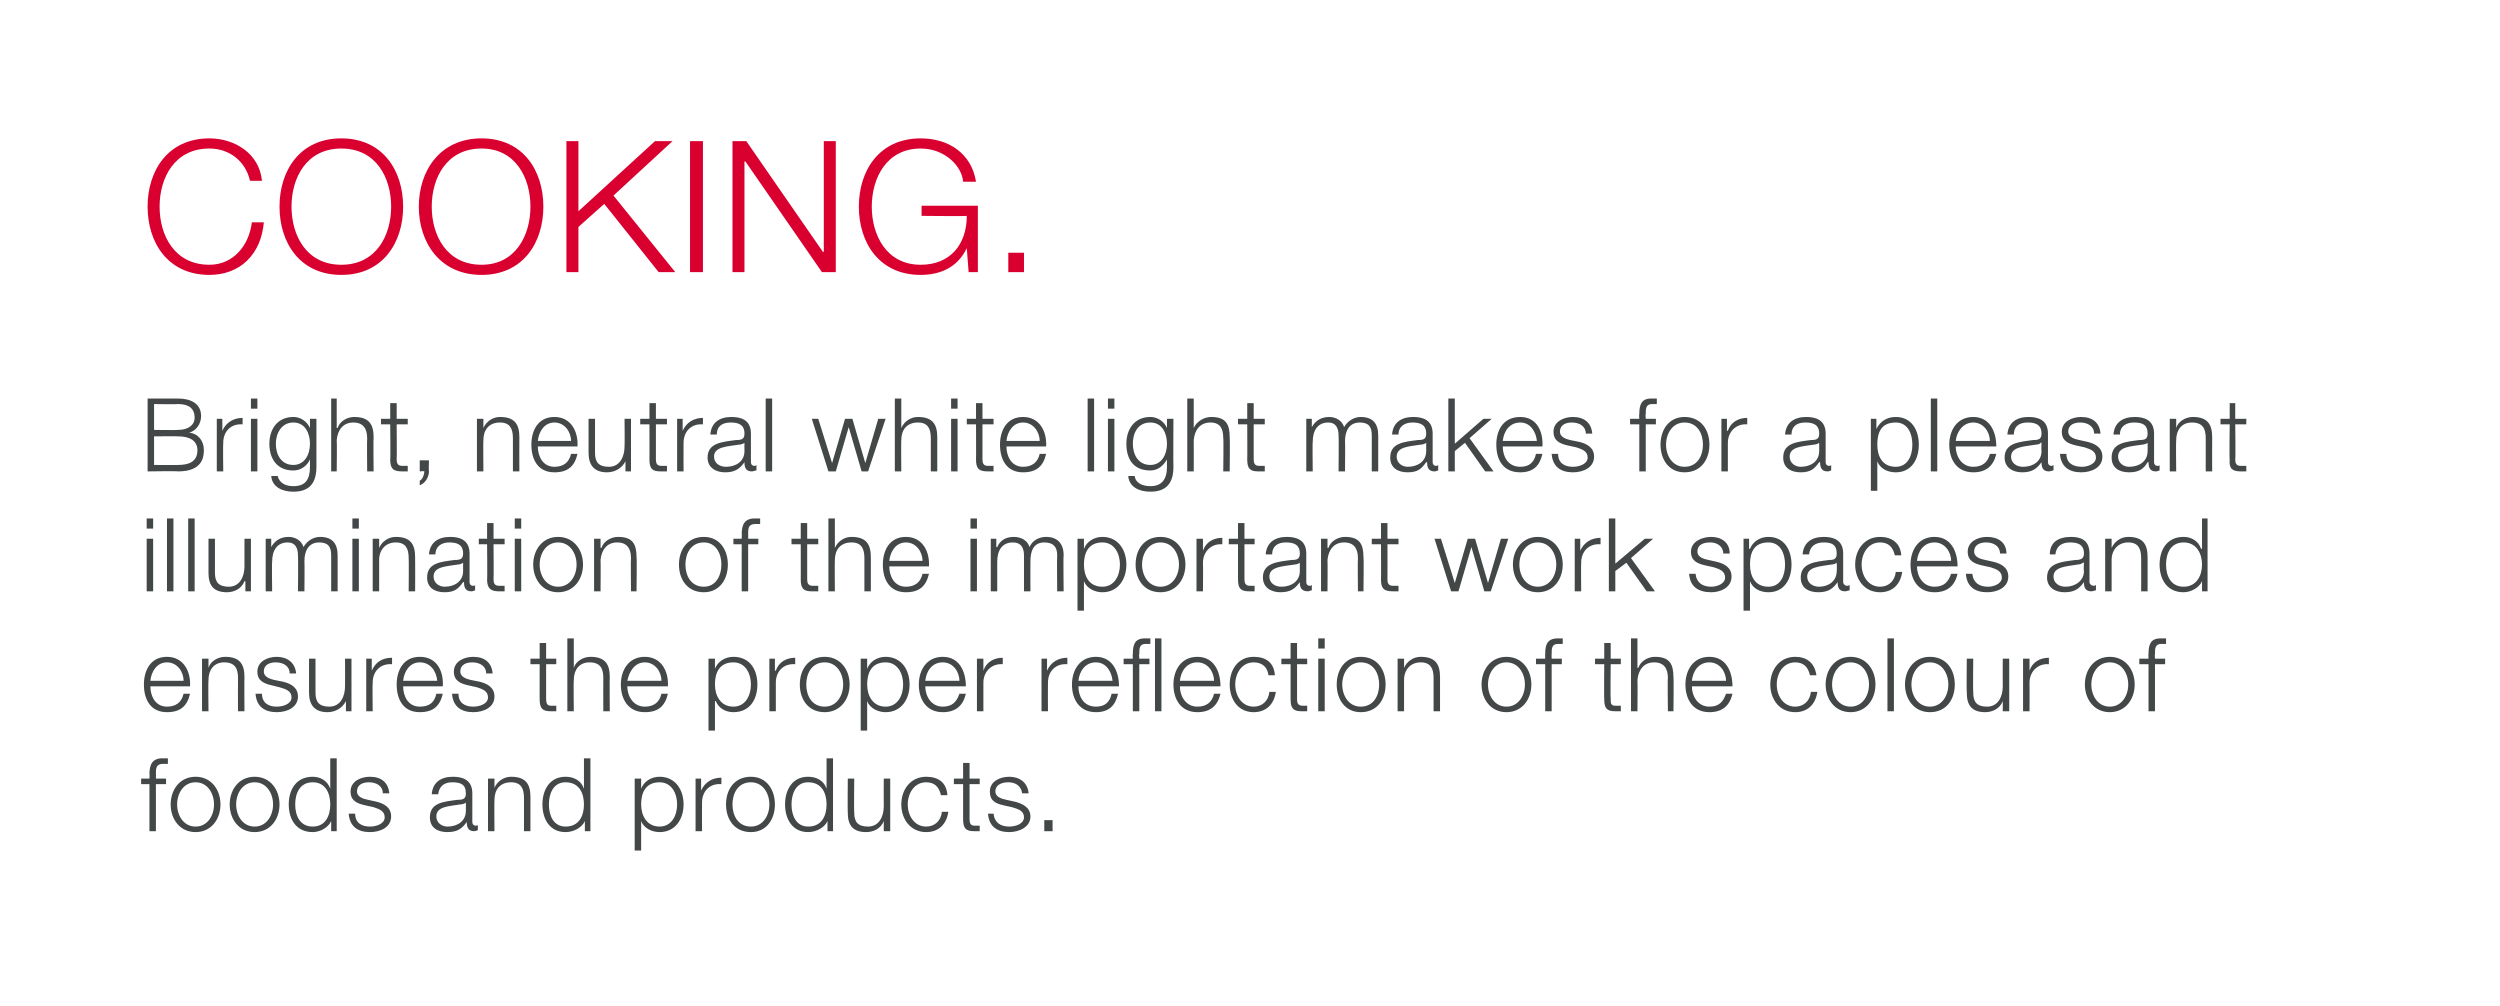
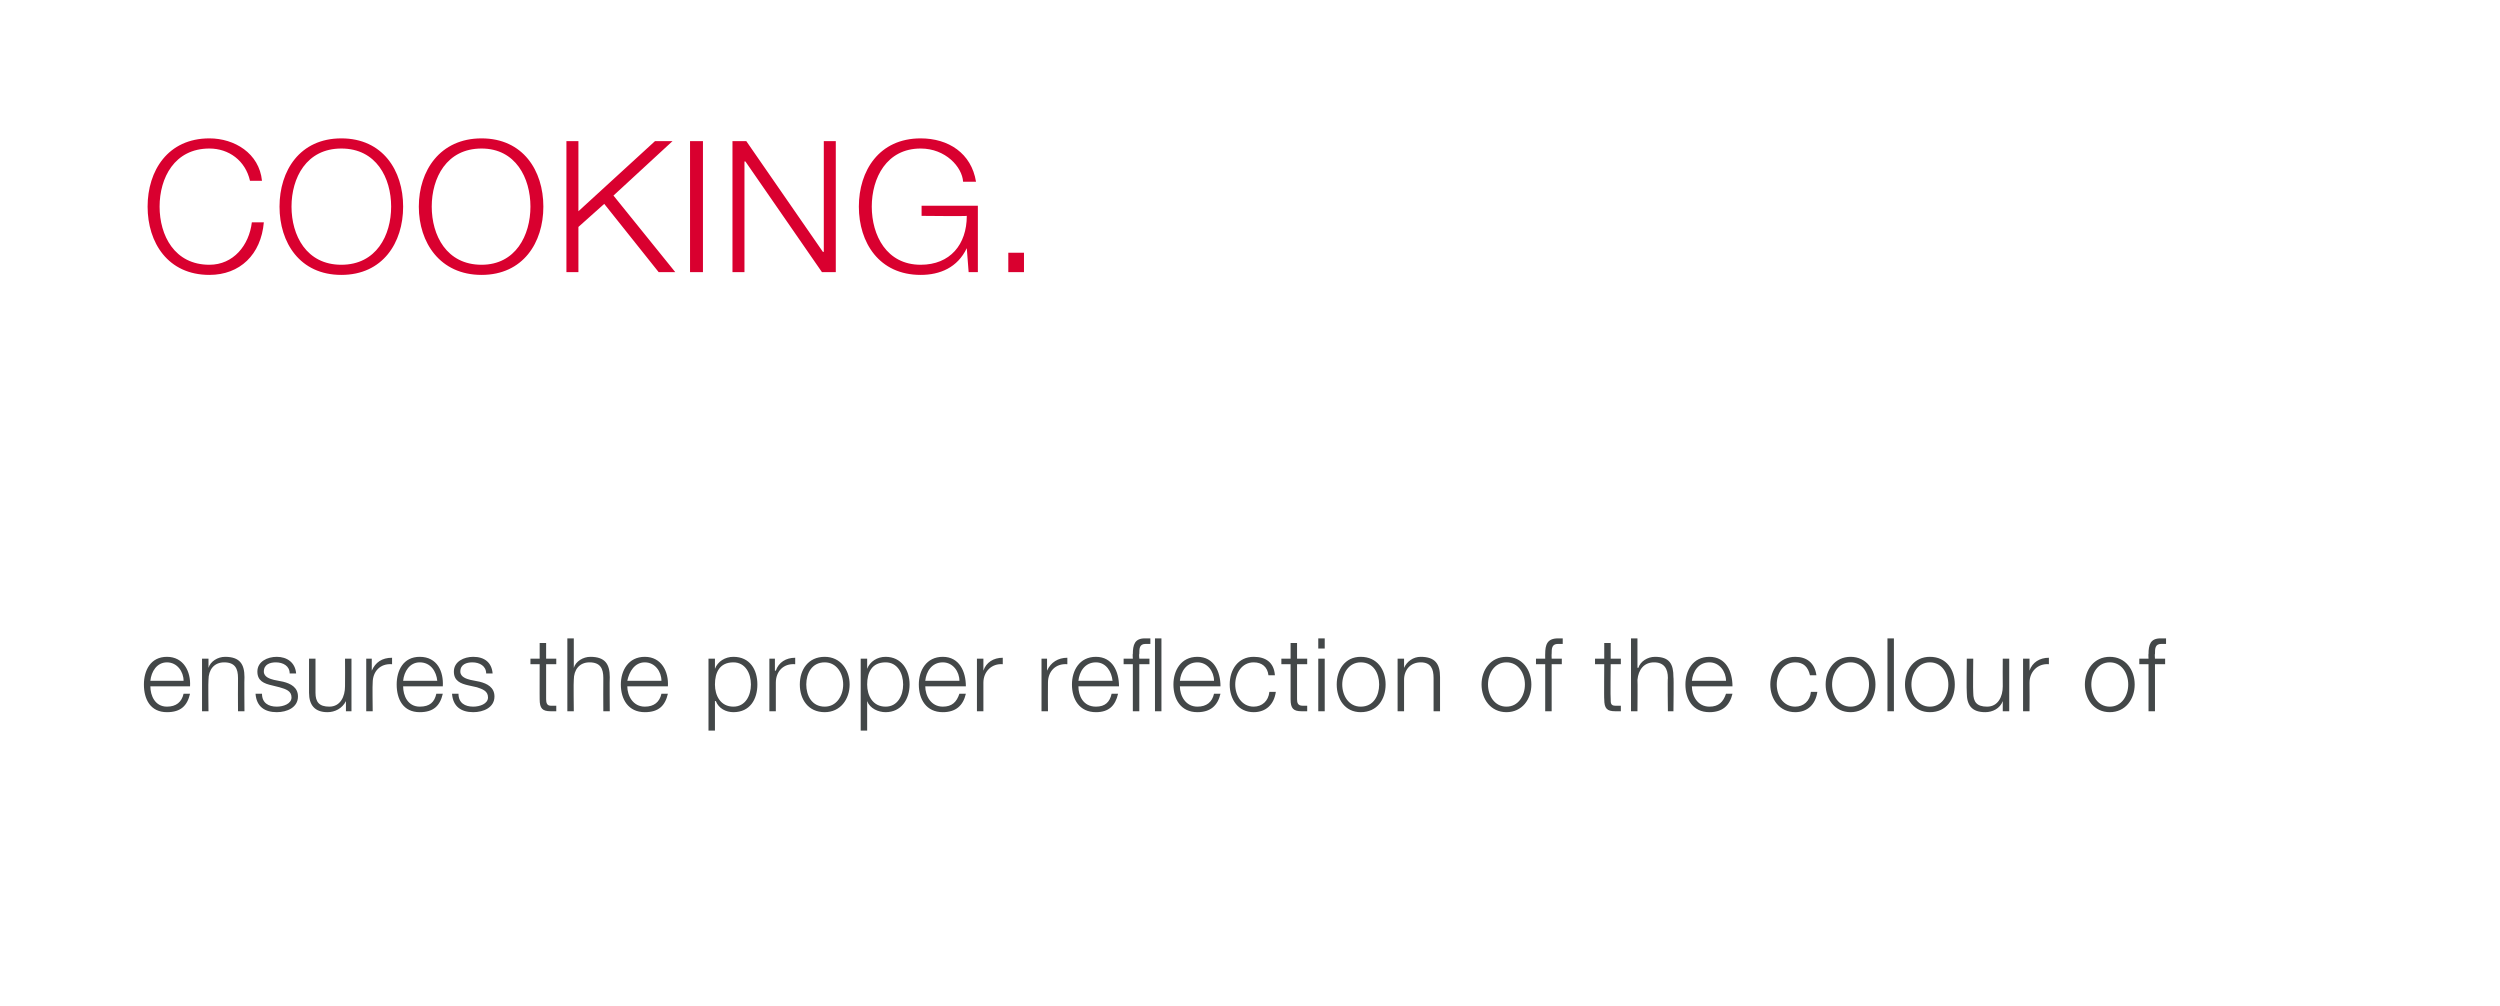
<svg xmlns="http://www.w3.org/2000/svg" version="1.1" width="271px" height="109.1px" viewBox="0 0 271 109.1">
  <desc>Cooking Bright, neutral white light makes for a pleasant illumination of the important work spaces and ensures the p</desc>
  <defs />
  <g id="Polygon29557">
-     <path d="M 18 85 L 16.9 85 L 16.9 90.1 L 16.2 90.1 L 16.2 85 L 15.3 85 L 15.3 84.4 L 16.2 84.4 C 16.2 84.4 16.23 83.86 16.2 83.9 C 16.2 82.9 16.5 82.2 17.6 82.2 C 17.8 82.2 18 82.2 18.2 82.2 C 18.2 82.2 18.2 82.8 18.2 82.8 C 18 82.8 17.8 82.8 17.7 82.8 C 16.9 82.8 16.9 83.3 16.9 83.9 C 16.92 83.88 16.9 84.4 16.9 84.4 L 18 84.4 L 18 85 Z M 19.2 87.2 C 19.2 88.4 19.9 89.6 21.2 89.6 C 22.5 89.6 23.2 88.4 23.2 87.2 C 23.2 86 22.5 84.8 21.2 84.8 C 19.9 84.8 19.2 86 19.2 87.2 Z M 23.9 87.2 C 23.9 88.8 22.9 90.2 21.2 90.2 C 19.5 90.2 18.5 88.8 18.5 87.2 C 18.5 85.6 19.5 84.2 21.2 84.2 C 22.9 84.2 23.9 85.6 23.9 87.2 Z M 25.6 87.2 C 25.6 88.4 26.3 89.6 27.6 89.6 C 28.9 89.6 29.6 88.4 29.6 87.2 C 29.6 86 28.9 84.8 27.6 84.8 C 26.3 84.8 25.6 86 25.6 87.2 Z M 30.3 87.2 C 30.3 88.8 29.3 90.2 27.6 90.2 C 25.9 90.2 24.9 88.8 24.9 87.2 C 24.9 85.6 25.9 84.2 27.6 84.2 C 29.3 84.2 30.3 85.6 30.3 87.2 Z M 36.5 90.1 L 35.9 90.1 L 35.9 89 C 35.9 89 35.88 88.98 35.9 89 C 35.6 89.7 34.7 90.2 33.9 90.2 C 32.1 90.2 31.3 88.8 31.3 87.2 C 31.3 85.6 32.1 84.2 33.9 84.2 C 34.7 84.2 35.5 84.6 35.8 85.5 C 35.83 85.45 35.8 85.5 35.8 85.5 L 35.8 82.2 L 36.5 82.2 L 36.5 90.1 Z M 33.9 89.6 C 35.3 89.6 35.8 88.4 35.8 87.2 C 35.8 86 35.3 84.8 33.9 84.8 C 32.5 84.8 32 86 32 87.2 C 32 88.4 32.5 89.6 33.9 89.6 Z M 41.5 86 C 41.5 85.2 40.8 84.8 40 84.8 C 39.4 84.8 38.7 85 38.7 85.8 C 38.7 86.4 39.4 86.6 39.9 86.7 C 39.9 86.7 40.8 86.9 40.8 86.9 C 41.6 87.1 42.4 87.5 42.4 88.5 C 42.4 89.7 41.2 90.2 40.1 90.2 C 38.8 90.2 37.9 89.6 37.8 88.2 C 37.8 88.2 38.5 88.2 38.5 88.2 C 38.5 89.2 39.2 89.6 40.1 89.6 C 40.8 89.6 41.7 89.3 41.7 88.6 C 41.7 87.9 41.1 87.7 40.5 87.5 C 40.5 87.5 39.6 87.3 39.6 87.3 C 38.7 87.1 38 86.8 38 85.8 C 38 84.7 39.1 84.2 40.1 84.2 C 41.3 84.2 42.1 84.8 42.2 86 C 42.2 86 41.5 86 41.5 86 Z M 46.8 86.1 C 46.9 84.8 47.8 84.2 49.1 84.2 C 50.1 84.2 51.2 84.5 51.2 86 C 51.2 86 51.2 89.1 51.2 89.1 C 51.2 89.3 51.3 89.5 51.6 89.5 C 51.7 89.5 51.8 89.5 51.8 89.4 C 51.8 89.4 51.8 90 51.8 90 C 51.7 90 51.6 90.1 51.4 90.1 C 50.7 90.1 50.6 89.6 50.6 89.1 C 50.6 89.1 50.6 89.1 50.6 89.1 C 50.1 89.8 49.6 90.2 48.5 90.2 C 47.4 90.2 46.6 89.7 46.6 88.6 C 46.6 87 48.1 86.9 49.6 86.7 C 50.2 86.7 50.5 86.6 50.5 86 C 50.5 85 49.9 84.8 49 84.8 C 48.2 84.8 47.6 85.2 47.5 86.1 C 47.5 86.1 46.8 86.1 46.8 86.1 Z M 50.5 87 C 50.5 87 50.5 86.95 50.5 87 C 50.4 87.1 50.1 87.2 49.9 87.2 C 48.7 87.4 47.3 87.4 47.3 88.5 C 47.3 89.2 47.9 89.6 48.5 89.6 C 49.6 89.6 50.5 89 50.5 87.9 C 50.52 87.85 50.5 87 50.5 87 Z M 52.9 84.4 L 53.6 84.4 L 53.6 85.4 C 53.6 85.4 53.59 85.35 53.6 85.4 C 53.9 84.7 54.6 84.2 55.4 84.2 C 57 84.2 57.5 85 57.5 86.4 C 57.49 86.4 57.5 90.1 57.5 90.1 L 56.8 90.1 C 56.8 90.1 56.79 86.51 56.8 86.5 C 56.8 85.5 56.5 84.8 55.4 84.8 C 54.2 84.8 53.6 85.6 53.6 86.7 C 53.57 86.74 53.6 90.1 53.6 90.1 L 52.9 90.1 L 52.9 84.4 Z M 64 90.1 L 63.4 90.1 L 63.4 89 C 63.4 89 63.36 88.98 63.4 89 C 63.1 89.7 62.2 90.2 61.3 90.2 C 59.6 90.2 58.8 88.8 58.8 87.2 C 58.8 85.6 59.6 84.2 61.3 84.2 C 62.2 84.2 63 84.6 63.3 85.5 C 63.3 85.45 63.3 85.5 63.3 85.5 L 63.3 82.2 L 64 82.2 L 64 90.1 Z M 61.3 89.6 C 62.8 89.6 63.3 88.4 63.3 87.2 C 63.3 86 62.8 84.8 61.3 84.8 C 60 84.8 59.5 86 59.5 87.2 C 59.5 88.4 60 89.6 61.3 89.6 Z M 68.8 84.4 L 69.5 84.4 L 69.5 85.5 C 69.5 85.5 69.49 85.45 69.5 85.5 C 69.8 84.7 70.6 84.2 71.5 84.2 C 73.2 84.2 74.1 85.6 74.1 87.2 C 74.1 88.8 73.2 90.2 71.5 90.2 C 70.7 90.2 69.8 89.8 69.5 89 C 69.55 88.98 69.5 89 69.5 89 L 69.5 92.2 L 68.8 92.2 L 68.8 84.4 Z M 71.5 84.8 C 70 84.8 69.5 85.9 69.5 87.2 C 69.5 88.4 70.1 89.6 71.5 89.6 C 72.8 89.6 73.4 88.4 73.4 87.2 C 73.4 86 72.8 84.8 71.5 84.8 Z M 75.4 84.4 L 76 84.4 L 76 85.7 C 76 85.7 76.05 85.71 76 85.7 C 76.4 84.8 77.2 84.3 78.2 84.3 C 78.2 84.3 78.2 85 78.2 85 C 76.9 84.9 76.1 85.8 76.1 87 C 76.08 87.03 76.1 90.1 76.1 90.1 L 75.4 90.1 L 75.4 84.4 Z M 79.4 87.2 C 79.4 88.4 80 89.6 81.4 89.6 C 82.7 89.6 83.4 88.4 83.4 87.2 C 83.4 86 82.7 84.8 81.4 84.8 C 80 84.8 79.4 86 79.4 87.2 Z M 84 87.2 C 84 88.8 83.1 90.2 81.4 90.2 C 79.6 90.2 78.7 88.8 78.7 87.2 C 78.7 85.6 79.6 84.2 81.4 84.2 C 83.1 84.2 84 85.6 84 87.2 Z M 90.3 90.1 L 89.7 90.1 L 89.7 89 C 89.7 89 89.66 88.98 89.7 89 C 89.4 89.7 88.5 90.2 87.6 90.2 C 85.9 90.2 85.1 88.8 85.1 87.2 C 85.1 85.6 85.9 84.2 87.6 84.2 C 88.5 84.2 89.3 84.6 89.6 85.5 C 89.6 85.45 89.6 85.5 89.6 85.5 L 89.6 82.2 L 90.3 82.2 L 90.3 90.1 Z M 87.6 89.6 C 89.1 89.6 89.6 88.4 89.6 87.2 C 89.6 86 89.1 84.8 87.6 84.8 C 86.3 84.8 85.8 86 85.8 87.2 C 85.8 88.4 86.3 89.6 87.6 89.6 Z M 96.5 90.1 L 95.8 90.1 L 95.8 89 C 95.8 89 95.81 89.03 95.8 89 C 95.5 89.8 94.7 90.2 93.9 90.2 C 92.4 90.2 91.9 89.4 91.9 88.1 C 91.87 88.06 91.9 84.4 91.9 84.4 L 92.6 84.4 C 92.6 84.4 92.56 88.07 92.6 88.1 C 92.6 89.1 93 89.6 94.1 89.6 C 95.3 89.6 95.8 88.5 95.8 87.4 C 95.78 87.36 95.8 84.4 95.8 84.4 L 96.5 84.4 L 96.5 90.1 Z M 102 86.2 C 101.8 85.3 101.3 84.8 100.4 84.8 C 99.1 84.8 98.4 86 98.4 87.2 C 98.4 88.4 99.1 89.6 100.4 89.6 C 101.3 89.6 102 89 102.1 88 C 102.1 88 102.8 88 102.8 88 C 102.6 89.4 101.7 90.2 100.4 90.2 C 98.7 90.2 97.7 88.8 97.7 87.2 C 97.7 85.6 98.7 84.2 100.4 84.2 C 101.7 84.2 102.6 84.8 102.7 86.2 C 102.7 86.2 102 86.2 102 86.2 Z M 105.1 84.4 L 106.2 84.4 L 106.2 85 L 105.1 85 C 105.1 85 105.09 88.79 105.1 88.8 C 105.1 89.2 105.2 89.5 105.6 89.5 C 105.8 89.5 106 89.5 106.2 89.5 C 106.2 89.5 106.2 90.1 106.2 90.1 C 106 90.1 105.8 90.1 105.6 90.1 C 104.7 90.1 104.4 89.8 104.4 88.8 C 104.4 88.84 104.4 85 104.4 85 L 103.4 85 L 103.4 84.4 L 104.4 84.4 L 104.4 82.7 L 105.1 82.7 L 105.1 84.4 Z M 110.8 86 C 110.7 85.2 110.1 84.8 109.3 84.8 C 108.7 84.8 107.9 85 107.9 85.8 C 107.9 86.4 108.6 86.6 109.1 86.7 C 109.1 86.7 110 86.9 110 86.9 C 110.8 87.1 111.7 87.5 111.7 88.5 C 111.7 89.7 110.4 90.2 109.4 90.2 C 108.1 90.2 107.2 89.6 107.1 88.2 C 107.1 88.2 107.7 88.2 107.7 88.2 C 107.8 89.2 108.5 89.6 109.4 89.6 C 110.1 89.6 111 89.3 111 88.6 C 111 87.9 110.4 87.7 109.7 87.5 C 109.7 87.5 108.8 87.3 108.8 87.3 C 107.9 87.1 107.3 86.8 107.3 85.8 C 107.3 84.7 108.4 84.2 109.4 84.2 C 110.5 84.2 111.4 84.8 111.5 86 C 111.5 86 110.8 86 110.8 86 Z M 113.2 90.1 L 113.2 88.9 L 114.1 88.9 L 114.1 90.1 L 113.2 90.1 Z " stroke="none" fill="#434748" />
-   </g>
+     </g>
  <g id="Polygon29556">
    <path d="M 19.9 73.8 C 19.9 72.8 19.2 71.8 18.1 71.8 C 17 71.8 16.4 72.8 16.3 73.8 C 16.3 73.8 19.9 73.8 19.9 73.8 Z M 16.3 74.4 C 16.3 75.4 16.8 76.6 18.1 76.6 C 19.1 76.6 19.7 76.1 19.9 75.2 C 19.9 75.2 20.6 75.2 20.6 75.2 C 20.3 76.5 19.6 77.2 18.1 77.2 C 16.3 77.2 15.6 75.8 15.6 74.2 C 15.6 72.7 16.3 71.2 18.1 71.2 C 19.9 71.2 20.7 72.8 20.6 74.4 C 20.6 74.4 16.3 74.4 16.3 74.4 Z M 21.9 71.4 L 22.6 71.4 L 22.6 72.4 C 22.6 72.4 22.58 72.35 22.6 72.4 C 22.8 71.7 23.6 71.2 24.4 71.2 C 26 71.2 26.5 72 26.5 73.4 C 26.47 73.4 26.5 77.1 26.5 77.1 L 25.8 77.1 C 25.8 77.1 25.78 73.51 25.8 73.5 C 25.8 72.5 25.5 71.8 24.3 71.8 C 23.2 71.8 22.6 72.6 22.6 73.7 C 22.56 73.74 22.6 77.1 22.6 77.1 L 21.9 77.1 L 21.9 71.4 Z M 31.4 73 C 31.4 72.2 30.7 71.8 29.9 71.8 C 29.3 71.8 28.6 72 28.6 72.8 C 28.6 73.4 29.3 73.6 29.7 73.7 C 29.7 73.7 30.7 73.9 30.7 73.9 C 31.5 74.1 32.3 74.5 32.3 75.5 C 32.3 76.7 31.1 77.2 30 77.2 C 28.7 77.2 27.8 76.6 27.7 75.2 C 27.7 75.2 28.4 75.2 28.4 75.2 C 28.4 76.2 29.1 76.6 30 76.6 C 30.7 76.6 31.6 76.3 31.6 75.6 C 31.6 74.9 31 74.7 30.3 74.5 C 30.3 74.5 29.5 74.3 29.5 74.3 C 28.6 74.1 27.9 73.8 27.9 72.8 C 27.9 71.7 29 71.2 30 71.2 C 31.1 71.2 32 71.8 32.1 73 C 32.1 73 31.4 73 31.4 73 Z M 38.1 77.1 L 37.5 77.1 L 37.5 76 C 37.5 76 37.45 76.03 37.5 76 C 37.1 76.8 36.3 77.2 35.5 77.2 C 34.1 77.2 33.5 76.4 33.5 75.1 C 33.5 75.06 33.5 71.4 33.5 71.4 L 34.2 71.4 C 34.2 71.4 34.19 75.07 34.2 75.1 C 34.2 76.1 34.6 76.6 35.7 76.6 C 36.9 76.6 37.4 75.5 37.4 74.4 C 37.42 74.36 37.4 71.4 37.4 71.4 L 38.1 71.4 L 38.1 77.1 Z M 39.7 71.4 L 40.3 71.4 L 40.3 72.7 C 40.3 72.7 40.33 72.71 40.3 72.7 C 40.7 71.8 41.4 71.3 42.5 71.3 C 42.5 71.3 42.5 72 42.5 72 C 41.2 71.9 40.4 72.8 40.4 74 C 40.36 74.03 40.4 77.1 40.4 77.1 L 39.7 77.1 L 39.7 71.4 Z M 47.4 73.8 C 47.3 72.8 46.7 71.8 45.5 71.8 C 44.4 71.8 43.8 72.8 43.7 73.8 C 43.7 73.8 47.4 73.8 47.4 73.8 Z M 43.7 74.4 C 43.7 75.4 44.2 76.6 45.5 76.6 C 46.6 76.6 47.1 76.1 47.3 75.2 C 47.3 75.2 48 75.2 48 75.2 C 47.7 76.5 47 77.2 45.5 77.2 C 43.7 77.2 43 75.8 43 74.2 C 43 72.7 43.7 71.2 45.5 71.2 C 47.4 71.2 48.1 72.8 48 74.4 C 48 74.4 43.7 74.4 43.7 74.4 Z M 52.7 73 C 52.7 72.2 52 71.8 51.2 71.8 C 50.6 71.8 49.9 72 49.9 72.8 C 49.9 73.4 50.6 73.6 51 73.7 C 51 73.7 52 73.9 52 73.9 C 52.8 74.1 53.6 74.5 53.6 75.5 C 53.6 76.7 52.4 77.2 51.3 77.2 C 50 77.2 49.1 76.6 49 75.2 C 49 75.2 49.7 75.2 49.7 75.2 C 49.7 76.2 50.4 76.6 51.3 76.6 C 52 76.6 52.9 76.3 52.9 75.6 C 52.9 74.9 52.3 74.7 51.7 74.5 C 51.7 74.5 50.8 74.3 50.8 74.3 C 49.9 74.1 49.2 73.8 49.2 72.8 C 49.2 71.7 50.3 71.2 51.3 71.2 C 52.5 71.2 53.3 71.8 53.4 73 C 53.4 73 52.7 73 52.7 73 Z M 59.2 71.4 L 60.3 71.4 L 60.3 72 L 59.2 72 C 59.2 72 59.19 75.79 59.2 75.8 C 59.2 76.2 59.3 76.5 59.7 76.5 C 59.9 76.5 60.1 76.5 60.3 76.5 C 60.3 76.5 60.3 77.1 60.3 77.1 C 60.1 77.1 59.9 77.1 59.7 77.1 C 58.8 77.1 58.5 76.8 58.5 75.8 C 58.49 75.84 58.5 72 58.5 72 L 57.5 72 L 57.5 71.4 L 58.5 71.4 L 58.5 69.7 L 59.2 69.7 L 59.2 71.4 Z M 61.5 69.2 L 62.2 69.2 L 62.2 72.4 C 62.2 72.4 62.18 72.35 62.2 72.4 C 62.4 71.7 63.2 71.2 64 71.2 C 65.6 71.2 66.1 72 66.1 73.4 C 66.07 73.4 66.1 77.1 66.1 77.1 L 65.4 77.1 C 65.4 77.1 65.38 73.51 65.4 73.5 C 65.4 72.5 65.1 71.8 63.9 71.8 C 62.8 71.8 62.2 72.6 62.2 73.7 C 62.16 73.74 62.2 77.1 62.2 77.1 L 61.5 77.1 L 61.5 69.2 Z M 71.7 73.8 C 71.7 72.8 71 71.8 69.9 71.8 C 68.8 71.8 68.2 72.8 68 73.8 C 68 73.8 71.7 73.8 71.7 73.8 Z M 68 74.4 C 68 75.4 68.6 76.6 69.9 76.6 C 70.9 76.6 71.5 76.1 71.7 75.2 C 71.7 75.2 72.4 75.2 72.4 75.2 C 72.1 76.5 71.4 77.2 69.9 77.2 C 68.1 77.2 67.3 75.8 67.3 74.2 C 67.3 72.7 68.1 71.2 69.9 71.2 C 71.7 71.2 72.5 72.8 72.4 74.4 C 72.4 74.4 68 74.4 68 74.4 Z M 76.8 71.4 L 77.5 71.4 L 77.5 72.5 C 77.5 72.5 77.5 72.45 77.5 72.5 C 77.8 71.7 78.6 71.2 79.5 71.2 C 81.3 71.2 82.1 72.6 82.1 74.2 C 82.1 75.8 81.3 77.2 79.5 77.2 C 78.7 77.2 77.9 76.8 77.6 76 C 77.55 75.98 77.5 76 77.5 76 L 77.5 79.2 L 76.8 79.2 L 76.8 71.4 Z M 79.5 71.8 C 78 71.8 77.5 72.9 77.5 74.2 C 77.5 75.4 78.1 76.6 79.5 76.6 C 80.8 76.6 81.4 75.4 81.4 74.2 C 81.4 73 80.8 71.8 79.5 71.8 Z M 83.4 71.4 L 84 71.4 L 84 72.7 C 84 72.7 84.05 72.71 84.1 72.7 C 84.4 71.8 85.2 71.3 86.2 71.3 C 86.2 71.3 86.2 72 86.2 72 C 84.9 71.9 84.1 72.8 84.1 74 C 84.09 74.03 84.1 77.1 84.1 77.1 L 83.4 77.1 L 83.4 71.4 Z M 87.4 74.2 C 87.4 75.4 88 76.6 89.4 76.6 C 90.7 76.6 91.4 75.4 91.4 74.2 C 91.4 73 90.7 71.8 89.4 71.8 C 88 71.8 87.4 73 87.4 74.2 Z M 92.1 74.2 C 92.1 75.8 91.1 77.2 89.4 77.2 C 87.6 77.2 86.7 75.8 86.7 74.2 C 86.7 72.6 87.6 71.2 89.4 71.2 C 91.1 71.2 92.1 72.6 92.1 74.2 Z M 93.3 71.4 L 94 71.4 L 94 72.5 C 94 72.5 93.99 72.45 94 72.5 C 94.3 71.7 95.1 71.2 96 71.2 C 97.7 71.2 98.6 72.6 98.6 74.2 C 98.6 75.8 97.7 77.2 96 77.2 C 95.2 77.2 94.3 76.8 94 76 C 94.04 75.98 94 76 94 76 L 94 79.2 L 93.3 79.2 L 93.3 71.4 Z M 96 71.8 C 94.5 71.8 94 72.9 94 74.2 C 94 75.4 94.6 76.6 96 76.6 C 97.3 76.6 97.9 75.4 97.9 74.2 C 97.9 73 97.3 71.8 96 71.8 Z M 104 73.8 C 104 72.8 103.3 71.8 102.2 71.8 C 101 71.8 100.4 72.8 100.3 73.8 C 100.3 73.8 104 73.8 104 73.8 Z M 100.3 74.4 C 100.3 75.4 100.9 76.6 102.2 76.6 C 103.2 76.6 103.7 76.1 104 75.2 C 104 75.2 104.7 75.2 104.7 75.2 C 104.4 76.5 103.6 77.2 102.2 77.2 C 100.4 77.2 99.6 75.8 99.6 74.2 C 99.6 72.7 100.4 71.2 102.2 71.2 C 104 71.2 104.7 72.8 104.7 74.4 C 104.7 74.4 100.3 74.4 100.3 74.4 Z M 105.9 71.4 L 106.6 71.4 L 106.6 72.7 C 106.6 72.7 106.58 72.71 106.6 72.7 C 106.9 71.8 107.7 71.3 108.7 71.3 C 108.7 71.3 108.7 72 108.7 72 C 107.5 71.9 106.6 72.8 106.6 74 C 106.61 74.03 106.6 77.1 106.6 77.1 L 105.9 77.1 L 105.9 71.4 Z M 112.9 71.4 L 113.5 71.4 L 113.5 72.7 C 113.5 72.7 113.54 72.71 113.5 72.7 C 113.9 71.8 114.7 71.3 115.7 71.3 C 115.7 71.3 115.7 72 115.7 72 C 114.4 71.9 113.6 72.8 113.6 74 C 113.58 74.03 113.6 77.1 113.6 77.1 L 112.9 77.1 L 112.9 71.4 Z M 120.6 73.8 C 120.5 72.8 119.9 71.8 118.8 71.8 C 117.6 71.8 117 72.8 116.9 73.8 C 116.9 73.8 120.6 73.8 120.6 73.8 Z M 116.9 74.4 C 116.9 75.4 117.4 76.6 118.8 76.6 C 119.8 76.6 120.3 76.1 120.5 75.2 C 120.5 75.2 121.2 75.2 121.2 75.2 C 120.9 76.5 120.2 77.2 118.8 77.2 C 117 77.2 116.2 75.8 116.2 74.2 C 116.2 72.7 117 71.2 118.8 71.2 C 120.6 71.2 121.3 72.8 121.3 74.4 C 121.3 74.4 116.9 74.4 116.9 74.4 Z M 125.2 69.2 L 125.9 69.2 L 125.9 77.1 L 125.2 77.1 L 125.2 69.2 Z M 122.8 72 L 121.8 72 L 121.8 71.4 L 122.8 71.4 C 122.8 71.4 122.76 70.86 122.8 70.9 C 122.8 69.9 123 69.2 124.1 69.2 C 124.3 69.2 124.5 69.2 124.7 69.2 C 124.7 69.2 124.7 69.8 124.7 69.8 C 124.5 69.8 124.4 69.8 124.2 69.8 C 123.5 69.8 123.5 70.3 123.5 70.9 C 123.45 70.88 123.5 71.4 123.5 71.4 L 124.6 71.4 L 124.6 72 L 123.5 72 L 123.5 77.1 L 122.8 77.1 L 122.8 72 Z M 131.6 73.8 C 131.6 72.8 130.9 71.8 129.8 71.8 C 128.6 71.8 128 72.8 127.9 73.8 C 127.9 73.8 131.6 73.8 131.6 73.8 Z M 127.9 74.4 C 127.9 75.4 128.5 76.6 129.8 76.6 C 130.8 76.6 131.4 76.1 131.6 75.2 C 131.6 75.2 132.3 75.2 132.3 75.2 C 132 76.5 131.2 77.2 129.8 77.2 C 128 77.2 127.2 75.8 127.2 74.2 C 127.2 72.7 128 71.2 129.8 71.2 C 131.6 71.2 132.3 72.8 132.3 74.4 C 132.3 74.4 127.9 74.4 127.9 74.4 Z M 137.5 73.2 C 137.4 72.3 136.8 71.8 135.9 71.8 C 134.6 71.8 133.9 73 133.9 74.2 C 133.9 75.4 134.6 76.6 135.9 76.6 C 136.8 76.6 137.5 76 137.6 75 C 137.6 75 138.3 75 138.3 75 C 138.1 76.4 137.2 77.2 135.9 77.2 C 134.2 77.2 133.3 75.8 133.3 74.2 C 133.3 72.6 134.2 71.2 135.9 71.2 C 137.2 71.2 138.1 71.8 138.2 73.2 C 138.2 73.2 137.5 73.2 137.5 73.2 Z M 140.6 71.4 L 141.7 71.4 L 141.7 72 L 140.6 72 C 140.6 72 140.59 75.79 140.6 75.8 C 140.6 76.2 140.7 76.5 141.2 76.5 C 141.4 76.5 141.5 76.5 141.7 76.5 C 141.7 76.5 141.7 77.1 141.7 77.1 C 141.5 77.1 141.3 77.1 141.1 77.1 C 140.2 77.1 139.9 76.8 139.9 75.8 C 139.9 75.84 139.9 72 139.9 72 L 138.9 72 L 138.9 71.4 L 139.9 71.4 L 139.9 69.7 L 140.6 69.7 L 140.6 71.4 Z M 142.9 69.2 L 143.6 69.2 L 143.6 70.3 L 142.9 70.3 L 142.9 69.2 Z M 142.9 71.4 L 143.6 71.4 L 143.6 77.1 L 142.9 77.1 L 142.9 71.4 Z M 145.5 74.2 C 145.5 75.4 146.2 76.6 147.5 76.6 C 148.9 76.6 149.5 75.4 149.5 74.2 C 149.5 73 148.9 71.8 147.5 71.8 C 146.2 71.8 145.5 73 145.5 74.2 Z M 150.2 74.2 C 150.2 75.8 149.3 77.2 147.5 77.2 C 145.8 77.2 144.9 75.8 144.9 74.2 C 144.9 72.6 145.8 71.2 147.5 71.2 C 149.3 71.2 150.2 72.6 150.2 74.2 Z M 151.5 71.4 L 152.2 71.4 L 152.2 72.4 C 152.2 72.4 152.21 72.35 152.2 72.4 C 152.5 71.7 153.2 71.2 154 71.2 C 155.6 71.2 156.1 72 156.1 73.4 C 156.1 73.4 156.1 77.1 156.1 77.1 L 155.4 77.1 C 155.4 77.1 155.41 73.51 155.4 73.5 C 155.4 72.5 155.1 71.8 154 71.8 C 152.9 71.8 152.2 72.6 152.2 73.7 C 152.19 73.74 152.2 77.1 152.2 77.1 L 151.5 77.1 L 151.5 71.4 Z M 161.3 74.2 C 161.3 75.4 162 76.6 163.3 76.6 C 164.6 76.6 165.3 75.4 165.3 74.2 C 165.3 73 164.6 71.8 163.3 71.8 C 162 71.8 161.3 73 161.3 74.2 Z M 166 74.2 C 166 75.8 165 77.2 163.3 77.2 C 161.6 77.2 160.6 75.8 160.6 74.2 C 160.6 72.6 161.6 71.2 163.3 71.2 C 165 71.2 166 72.6 166 74.2 Z M 169.3 72 L 168.2 72 L 168.2 77.1 L 167.5 77.1 L 167.5 72 L 166.5 72 L 166.5 71.4 L 167.5 71.4 C 167.5 71.4 167.49 70.86 167.5 70.9 C 167.5 69.9 167.7 69.2 168.9 69.2 C 169.1 69.2 169.2 69.2 169.4 69.2 C 169.4 69.2 169.4 69.8 169.4 69.8 C 169.3 69.8 169.1 69.8 168.9 69.8 C 168.2 69.8 168.2 70.3 168.2 70.9 C 168.18 70.88 168.2 71.4 168.2 71.4 L 169.3 71.4 L 169.3 72 Z M 174.6 71.4 L 175.7 71.4 L 175.7 72 L 174.6 72 C 174.6 72 174.56 75.79 174.6 75.8 C 174.6 76.2 174.6 76.5 175.1 76.5 C 175.3 76.5 175.5 76.5 175.7 76.5 C 175.7 76.5 175.7 77.1 175.7 77.1 C 175.5 77.1 175.3 77.1 175.1 77.1 C 174.2 77.1 173.9 76.8 173.9 75.8 C 173.87 75.84 173.9 72 173.9 72 L 172.9 72 L 172.9 71.4 L 173.9 71.4 L 173.9 69.7 L 174.6 69.7 L 174.6 71.4 Z M 176.8 69.2 L 177.5 69.2 L 177.5 72.4 C 177.5 72.4 177.55 72.35 177.6 72.4 C 177.8 71.7 178.6 71.2 179.4 71.2 C 181 71.2 181.4 72 181.4 73.4 C 181.45 73.4 181.4 77.1 181.4 77.1 L 180.8 77.1 C 180.8 77.1 180.75 73.51 180.8 73.5 C 180.8 72.5 180.4 71.8 179.3 71.8 C 178.2 71.8 177.6 72.6 177.5 73.7 C 177.53 73.74 177.5 77.1 177.5 77.1 L 176.8 77.1 L 176.8 69.2 Z M 187.1 73.8 C 187.1 72.8 186.4 71.8 185.3 71.8 C 184.1 71.8 183.5 72.8 183.4 73.8 C 183.4 73.8 187.1 73.8 187.1 73.8 Z M 183.4 74.4 C 183.4 75.4 184 76.6 185.3 76.6 C 186.3 76.6 186.8 76.1 187.1 75.2 C 187.1 75.2 187.8 75.2 187.8 75.2 C 187.5 76.5 186.7 77.2 185.3 77.2 C 183.5 77.2 182.7 75.8 182.7 74.2 C 182.7 72.7 183.5 71.2 185.3 71.2 C 187.1 71.2 187.8 72.8 187.8 74.4 C 187.8 74.4 183.4 74.4 183.4 74.4 Z M 196.2 73.2 C 196 72.3 195.5 71.8 194.6 71.8 C 193.3 71.8 192.6 73 192.6 74.2 C 192.6 75.4 193.3 76.6 194.6 76.6 C 195.5 76.6 196.2 76 196.3 75 C 196.3 75 197 75 197 75 C 196.8 76.4 195.9 77.2 194.6 77.2 C 192.9 77.2 191.9 75.8 191.9 74.2 C 191.9 72.6 192.9 71.2 194.6 71.2 C 195.8 71.2 196.7 71.8 196.9 73.2 C 196.9 73.2 196.2 73.2 196.2 73.2 Z M 198.6 74.2 C 198.6 75.4 199.3 76.6 200.6 76.6 C 201.9 76.6 202.6 75.4 202.6 74.2 C 202.6 73 201.9 71.8 200.6 71.8 C 199.3 71.8 198.6 73 198.6 74.2 Z M 203.3 74.2 C 203.3 75.8 202.3 77.2 200.6 77.2 C 198.9 77.2 197.9 75.8 197.9 74.2 C 197.9 72.6 198.9 71.2 200.6 71.2 C 202.3 71.2 203.3 72.6 203.3 74.2 Z M 204.6 69.2 L 205.3 69.2 L 205.3 77.1 L 204.6 77.1 L 204.6 69.2 Z M 207.2 74.2 C 207.2 75.4 207.9 76.6 209.2 76.6 C 210.5 76.6 211.2 75.4 211.2 74.2 C 211.2 73 210.5 71.8 209.2 71.8 C 207.9 71.8 207.2 73 207.2 74.2 Z M 211.9 74.2 C 211.9 75.8 211 77.2 209.2 77.2 C 207.5 77.2 206.5 75.8 206.5 74.2 C 206.5 72.6 207.5 71.2 209.2 71.2 C 211 71.2 211.9 72.6 211.9 74.2 Z M 217.8 77.1 L 217.1 77.1 L 217.1 76 C 217.1 76 217.11 76.03 217.1 76 C 216.8 76.8 216 77.2 215.2 77.2 C 213.7 77.2 213.2 76.4 213.2 75.1 C 213.16 75.06 213.2 71.4 213.2 71.4 L 213.9 71.4 C 213.9 71.4 213.86 75.07 213.9 75.1 C 213.9 76.1 214.3 76.6 215.4 76.6 C 216.6 76.6 217.1 75.5 217.1 74.4 C 217.08 74.36 217.1 71.4 217.1 71.4 L 217.8 71.4 L 217.8 77.1 Z M 219.3 71.4 L 220 71.4 L 220 72.7 C 220 72.7 219.99 72.71 220 72.7 C 220.3 71.8 221.1 71.3 222.1 71.3 C 222.1 71.3 222.1 72 222.1 72 C 220.9 71.9 220 72.8 220 74 C 220.02 74.03 220 77.1 220 77.1 L 219.3 77.1 L 219.3 71.4 Z M 226.7 74.2 C 226.7 75.4 227.4 76.6 228.7 76.6 C 230 76.6 230.7 75.4 230.7 74.2 C 230.7 73 230 71.8 228.7 71.8 C 227.4 71.8 226.7 73 226.7 74.2 Z M 231.4 74.2 C 231.4 75.8 230.4 77.2 228.7 77.2 C 227 77.2 226 75.8 226 74.2 C 226 72.6 227 71.2 228.7 71.2 C 230.4 71.2 231.4 72.6 231.4 74.2 Z M 234.7 72 L 233.6 72 L 233.6 77.1 L 232.9 77.1 L 232.9 72 L 231.9 72 L 231.9 71.4 L 232.9 71.4 C 232.9 71.4 232.87 70.86 232.9 70.9 C 232.9 69.9 233.1 69.2 234.2 69.2 C 234.5 69.2 234.6 69.2 234.8 69.2 C 234.8 69.2 234.8 69.8 234.8 69.8 C 234.6 69.8 234.5 69.8 234.3 69.8 C 233.6 69.8 233.6 70.3 233.6 70.9 C 233.56 70.88 233.6 71.4 233.6 71.4 L 234.7 71.4 L 234.7 72 Z " stroke="none" fill="#434748" />
  </g>
  <g id="Polygon29555">
-     <path d="M 15.9 56.2 L 16.6 56.2 L 16.6 57.3 L 15.9 57.3 L 15.9 56.2 Z M 15.9 58.4 L 16.6 58.4 L 16.6 64.1 L 15.9 64.1 L 15.9 58.4 Z M 18.1 56.2 L 18.8 56.2 L 18.8 64.1 L 18.1 64.1 L 18.1 56.2 Z M 20.4 56.2 L 21.1 56.2 L 21.1 64.1 L 20.4 64.1 L 20.4 56.2 Z M 27.2 64.1 L 26.6 64.1 L 26.6 63 C 26.6 63 26.55 63.03 26.5 63 C 26.2 63.8 25.4 64.2 24.6 64.2 C 23.1 64.2 22.6 63.4 22.6 62.1 C 22.6 62.06 22.6 58.4 22.6 58.4 L 23.3 58.4 C 23.3 58.4 23.29 62.07 23.3 62.1 C 23.3 63.1 23.7 63.6 24.8 63.6 C 26 63.6 26.5 62.5 26.5 61.4 C 26.51 61.36 26.5 58.4 26.5 58.4 L 27.2 58.4 L 27.2 64.1 Z M 28.8 58.4 L 29.4 58.4 L 29.4 59.3 C 29.4 59.3 29.43 59.33 29.4 59.3 C 29.8 58.6 30.4 58.2 31.3 58.2 C 32 58.2 32.7 58.6 32.9 59.3 C 33.3 58.6 34 58.2 34.7 58.2 C 36 58.2 36.6 58.9 36.6 60.2 C 36.61 60.2 36.6 64.1 36.6 64.1 L 35.9 64.1 C 35.9 64.1 35.91 60.23 35.9 60.2 C 35.9 59.3 35.6 58.8 34.6 58.8 C 33.4 58.8 33 59.8 33 60.8 C 33.03 60.84 33 64.1 33 64.1 L 32.3 64.1 C 32.3 64.1 32.34 60.2 32.3 60.2 C 32.3 59.4 32 58.8 31.2 58.8 C 30 58.8 29.5 59.7 29.5 60.9 C 29.46 60.88 29.5 64.1 29.5 64.1 L 28.8 64.1 L 28.8 58.4 Z M 38.2 56.2 L 38.9 56.2 L 38.9 57.3 L 38.2 57.3 L 38.2 56.2 Z M 38.2 58.4 L 38.9 58.4 L 38.9 64.1 L 38.2 64.1 L 38.2 58.4 Z M 40.4 58.4 L 41.1 58.4 L 41.1 59.4 C 41.1 59.4 41.13 59.35 41.1 59.4 C 41.4 58.7 42.1 58.2 42.9 58.2 C 44.5 58.2 45 59 45 60.4 C 45.02 60.4 45 64.1 45 64.1 L 44.3 64.1 C 44.3 64.1 44.33 60.51 44.3 60.5 C 44.3 59.5 44 58.8 42.9 58.8 C 41.8 58.8 41.1 59.6 41.1 60.7 C 41.11 60.74 41.1 64.1 41.1 64.1 L 40.4 64.1 L 40.4 58.4 Z M 46.5 60.1 C 46.6 58.8 47.5 58.2 48.8 58.2 C 49.8 58.2 50.9 58.5 50.9 60 C 50.9 60 50.9 63.1 50.9 63.1 C 50.9 63.3 51 63.5 51.3 63.5 C 51.4 63.5 51.5 63.5 51.5 63.4 C 51.5 63.4 51.5 64 51.5 64 C 51.4 64 51.3 64.1 51.1 64.1 C 50.4 64.1 50.3 63.6 50.3 63.1 C 50.3 63.1 50.2 63.1 50.2 63.1 C 49.7 63.8 49.3 64.2 48.2 64.2 C 47.1 64.2 46.3 63.7 46.3 62.6 C 46.3 61 47.8 60.9 49.3 60.7 C 49.9 60.7 50.2 60.6 50.2 60 C 50.2 59 49.5 58.8 48.7 58.8 C 47.9 58.8 47.2 59.2 47.2 60.1 C 47.2 60.1 46.5 60.1 46.5 60.1 Z M 50.2 61 C 50.2 61 50.19 60.95 50.2 61 C 50.1 61.1 49.8 61.2 49.6 61.2 C 48.4 61.4 47 61.4 47 62.5 C 47 63.2 47.6 63.6 48.2 63.6 C 49.3 63.6 50.2 63 50.2 61.9 C 50.21 61.85 50.2 61 50.2 61 Z M 53.5 58.4 L 54.7 58.4 L 54.7 59 L 53.5 59 C 53.5 59 53.53 62.79 53.5 62.8 C 53.5 63.2 53.6 63.5 54.1 63.5 C 54.3 63.5 54.5 63.5 54.7 63.5 C 54.7 63.5 54.7 64.1 54.7 64.1 C 54.5 64.1 54.3 64.1 54.1 64.1 C 53.2 64.1 52.8 63.8 52.8 62.8 C 52.84 62.84 52.8 59 52.8 59 L 51.9 59 L 51.9 58.4 L 52.8 58.4 L 52.8 56.7 L 53.5 56.7 L 53.5 58.4 Z M 55.8 56.2 L 56.5 56.2 L 56.5 57.3 L 55.8 57.3 L 55.8 56.2 Z M 55.8 58.4 L 56.5 58.4 L 56.5 64.1 L 55.8 64.1 L 55.8 58.4 Z M 58.5 61.2 C 58.5 62.4 59.2 63.6 60.5 63.6 C 61.8 63.6 62.5 62.4 62.5 61.2 C 62.5 60 61.8 58.8 60.5 58.8 C 59.2 58.8 58.5 60 58.5 61.2 Z M 63.2 61.2 C 63.2 62.8 62.2 64.2 60.5 64.2 C 58.8 64.2 57.8 62.8 57.8 61.2 C 57.8 59.6 58.8 58.2 60.5 58.2 C 62.2 58.2 63.2 59.6 63.2 61.2 Z M 64.4 58.4 L 65.1 58.4 L 65.1 59.4 C 65.1 59.4 65.15 59.35 65.2 59.4 C 65.4 58.7 66.2 58.2 67 58.2 C 68.6 58.2 69 59 69 60.4 C 69.05 60.4 69 64.1 69 64.1 L 68.4 64.1 C 68.4 64.1 68.36 60.51 68.4 60.5 C 68.4 59.5 68 58.8 66.9 58.8 C 65.8 58.8 65.2 59.6 65.1 60.7 C 65.13 60.74 65.1 64.1 65.1 64.1 L 64.4 64.1 L 64.4 58.4 Z M 74.3 61.2 C 74.3 62.4 74.9 63.6 76.3 63.6 C 77.6 63.6 78.2 62.4 78.2 61.2 C 78.2 60 77.6 58.8 76.3 58.8 C 74.9 58.8 74.3 60 74.3 61.2 Z M 78.9 61.2 C 78.9 62.8 78 64.2 76.3 64.2 C 74.5 64.2 73.6 62.8 73.6 61.2 C 73.6 59.6 74.5 58.2 76.3 58.2 C 78 58.2 78.9 59.6 78.9 61.2 Z M 82.2 59 L 81.1 59 L 81.1 64.1 L 80.4 64.1 L 80.4 59 L 79.5 59 L 79.5 58.4 L 80.4 58.4 C 80.4 58.4 80.43 57.86 80.4 57.9 C 80.4 56.9 80.7 56.2 81.8 56.2 C 82 56.2 82.2 56.2 82.4 56.2 C 82.4 56.2 82.4 56.8 82.4 56.8 C 82.2 56.8 82 56.8 81.9 56.8 C 81.1 56.8 81.1 57.3 81.1 57.9 C 81.12 57.88 81.1 58.4 81.1 58.4 L 82.2 58.4 L 82.2 59 Z M 87.5 58.4 L 88.7 58.4 L 88.7 59 L 87.5 59 C 87.5 59 87.5 62.79 87.5 62.8 C 87.5 63.2 87.6 63.5 88.1 63.5 C 88.3 63.5 88.5 63.5 88.7 63.5 C 88.7 63.5 88.7 64.1 88.7 64.1 C 88.4 64.1 88.3 64.1 88 64.1 C 87.1 64.1 86.8 63.8 86.8 62.8 C 86.81 62.84 86.8 59 86.8 59 L 85.8 59 L 85.8 58.4 L 86.8 58.4 L 86.8 56.7 L 87.5 56.7 L 87.5 58.4 Z M 89.8 56.2 L 90.5 56.2 L 90.5 59.4 C 90.5 59.4 90.5 59.35 90.5 59.4 C 90.8 58.7 91.5 58.2 92.3 58.2 C 93.9 58.2 94.4 59 94.4 60.4 C 94.39 60.4 94.4 64.1 94.4 64.1 L 93.7 64.1 C 93.7 64.1 93.7 60.51 93.7 60.5 C 93.7 59.5 93.4 58.8 92.3 58.8 C 91.1 58.8 90.5 59.6 90.5 60.7 C 90.47 60.74 90.5 64.1 90.5 64.1 L 89.8 64.1 L 89.8 56.2 Z M 100 60.8 C 100 59.8 99.3 58.8 98.2 58.8 C 97.1 58.8 96.5 59.8 96.4 60.8 C 96.4 60.8 100 60.8 100 60.8 Z M 96.4 61.4 C 96.4 62.4 96.9 63.6 98.2 63.6 C 99.2 63.6 99.8 63.1 100 62.2 C 100 62.2 100.7 62.2 100.7 62.2 C 100.4 63.5 99.7 64.2 98.2 64.2 C 96.4 64.2 95.7 62.8 95.7 61.2 C 95.7 59.7 96.4 58.2 98.2 58.2 C 100 58.2 100.8 59.8 100.7 61.4 C 100.7 61.4 96.4 61.4 96.4 61.4 Z M 105.2 56.2 L 105.9 56.2 L 105.9 57.3 L 105.2 57.3 L 105.2 56.2 Z M 105.2 58.4 L 105.9 58.4 L 105.9 64.1 L 105.2 64.1 L 105.2 58.4 Z M 107.4 58.4 L 108 58.4 L 108 59.3 C 108 59.3 108.08 59.33 108.1 59.3 C 108.4 58.6 109 58.2 109.9 58.2 C 110.7 58.2 111.4 58.6 111.6 59.3 C 111.9 58.6 112.6 58.2 113.4 58.2 C 114.6 58.2 115.3 58.9 115.3 60.2 C 115.25 60.2 115.3 64.1 115.3 64.1 L 114.6 64.1 C 114.6 64.1 114.56 60.23 114.6 60.2 C 114.6 59.3 114.2 58.8 113.2 58.8 C 112 58.8 111.7 59.8 111.7 60.8 C 111.68 60.84 111.7 64.1 111.7 64.1 L 111 64.1 C 111 64.1 110.99 60.2 111 60.2 C 111 59.4 110.7 58.8 109.8 58.8 C 108.6 58.8 108.1 59.7 108.1 60.9 C 108.1 60.88 108.1 64.1 108.1 64.1 L 107.4 64.1 L 107.4 58.4 Z M 116.8 58.4 L 117.5 58.4 L 117.5 59.5 C 117.5 59.5 117.48 59.45 117.5 59.5 C 117.8 58.7 118.6 58.2 119.5 58.2 C 121.2 58.2 122.1 59.6 122.1 61.2 C 122.1 62.8 121.2 64.2 119.5 64.2 C 118.7 64.2 117.8 63.8 117.5 63 C 117.54 62.98 117.5 63 117.5 63 L 117.5 66.2 L 116.8 66.2 L 116.8 58.4 Z M 119.5 58.8 C 118 58.8 117.5 59.9 117.5 61.2 C 117.5 62.4 118 63.6 119.5 63.6 C 120.8 63.6 121.4 62.4 121.4 61.2 C 121.4 60 120.8 58.8 119.5 58.8 Z M 123.8 61.2 C 123.8 62.4 124.5 63.6 125.8 63.6 C 127.1 63.6 127.8 62.4 127.8 61.2 C 127.8 60 127.1 58.8 125.8 58.8 C 124.5 58.8 123.8 60 123.8 61.2 Z M 128.5 61.2 C 128.5 62.8 127.5 64.2 125.8 64.2 C 124 64.2 123.1 62.8 123.1 61.2 C 123.1 59.6 124 58.2 125.8 58.2 C 127.5 58.2 128.5 59.6 128.5 61.2 Z M 129.7 58.4 L 130.4 58.4 L 130.4 59.7 C 130.4 59.7 130.4 59.71 130.4 59.7 C 130.7 58.8 131.5 58.3 132.5 58.3 C 132.5 58.3 132.5 59 132.5 59 C 131.3 58.9 130.4 59.8 130.4 61 C 130.43 61.03 130.4 64.1 130.4 64.1 L 129.7 64.1 L 129.7 58.4 Z M 134.9 58.4 L 136 58.4 L 136 59 L 134.9 59 C 134.9 59 134.89 62.79 134.9 62.8 C 134.9 63.2 135 63.5 135.5 63.5 C 135.6 63.5 135.8 63.5 136 63.5 C 136 63.5 136 64.1 136 64.1 C 135.8 64.1 135.6 64.1 135.4 64.1 C 134.5 64.1 134.2 63.8 134.2 62.8 C 134.2 62.84 134.2 59 134.2 59 L 133.2 59 L 133.2 58.4 L 134.2 58.4 L 134.2 56.7 L 134.9 56.7 L 134.9 58.4 Z M 137.2 60.1 C 137.3 58.8 138.2 58.2 139.5 58.2 C 140.5 58.2 141.6 58.5 141.6 60 C 141.6 60 141.6 63.1 141.6 63.1 C 141.6 63.3 141.7 63.5 142 63.5 C 142.1 63.5 142.1 63.5 142.2 63.4 C 142.2 63.4 142.2 64 142.2 64 C 142 64 141.9 64.1 141.8 64.1 C 141 64.1 140.9 63.6 140.9 63.1 C 140.9 63.1 140.9 63.1 140.9 63.1 C 140.4 63.8 139.9 64.2 138.8 64.2 C 137.8 64.2 136.9 63.7 136.9 62.6 C 136.9 61 138.5 60.9 140 60.7 C 140.6 60.7 140.9 60.6 140.9 60 C 140.9 59 140.2 58.8 139.4 58.8 C 138.5 58.8 137.9 59.2 137.9 60.1 C 137.9 60.1 137.2 60.1 137.2 60.1 Z M 140.9 61 C 140.9 61 140.86 60.95 140.9 61 C 140.8 61.1 140.5 61.2 140.3 61.2 C 139.1 61.4 137.6 61.4 137.6 62.5 C 137.6 63.2 138.2 63.6 138.9 63.6 C 140 63.6 140.9 63 140.9 61.9 C 140.89 61.85 140.9 61 140.9 61 Z M 143.2 58.4 L 143.9 58.4 L 143.9 59.4 C 143.9 59.4 143.95 59.35 144 59.4 C 144.2 58.7 145 58.2 145.8 58.2 C 147.4 58.2 147.8 59 147.8 60.4 C 147.85 60.4 147.8 64.1 147.8 64.1 L 147.2 64.1 C 147.2 64.1 147.16 60.51 147.2 60.5 C 147.2 59.5 146.8 58.8 145.7 58.8 C 144.6 58.8 144 59.6 143.9 60.7 C 143.93 60.74 143.9 64.1 143.9 64.1 L 143.2 64.1 L 143.2 58.4 Z M 150.4 58.4 L 151.6 58.4 L 151.6 59 L 150.4 59 C 150.4 59 150.42 62.79 150.4 62.8 C 150.4 63.2 150.5 63.5 151 63.5 C 151.2 63.5 151.4 63.5 151.6 63.5 C 151.6 63.5 151.6 64.1 151.6 64.1 C 151.4 64.1 151.2 64.1 151 64.1 C 150 64.1 149.7 63.8 149.7 62.8 C 149.72 62.84 149.7 59 149.7 59 L 148.7 59 L 148.7 58.4 L 149.7 58.4 L 149.7 56.7 L 150.4 56.7 L 150.4 58.4 Z M 155.5 58.4 L 156.2 58.4 L 157.7 63.2 L 157.7 63.2 L 159.1 58.4 L 159.9 58.4 L 161.3 63.2 L 161.3 63.2 L 162.7 58.4 L 163.5 58.4 L 161.6 64.1 L 160.9 64.1 L 159.5 59.3 L 159.5 59.3 L 158.1 64.1 L 157.3 64.1 L 155.5 58.4 Z M 164.7 61.2 C 164.7 62.4 165.4 63.6 166.7 63.6 C 168 63.6 168.7 62.4 168.7 61.2 C 168.7 60 168 58.8 166.7 58.8 C 165.4 58.8 164.7 60 164.7 61.2 Z M 169.4 61.2 C 169.4 62.8 168.4 64.2 166.7 64.2 C 165 64.2 164 62.8 164 61.2 C 164 59.6 165 58.2 166.7 58.2 C 168.4 58.2 169.4 59.6 169.4 61.2 Z M 170.7 58.4 L 171.3 58.4 L 171.3 59.7 C 171.3 59.7 171.34 59.71 171.3 59.7 C 171.7 58.8 172.5 58.3 173.5 58.3 C 173.5 58.3 173.5 59 173.5 59 C 172.2 58.9 171.4 59.8 171.4 61 C 171.37 61.03 171.4 64.1 171.4 64.1 L 170.7 64.1 L 170.7 58.4 Z M 174.4 56.2 L 175.1 56.2 L 175.1 61.1 L 178.3 58.4 L 179.2 58.4 L 176.8 60.5 L 179.4 64.1 L 178.5 64.1 L 176.3 61 L 175.1 61.9 L 175.1 64.1 L 174.4 64.1 L 174.4 56.2 Z M 186.8 60 C 186.8 59.2 186.1 58.8 185.4 58.8 C 184.7 58.8 184 59 184 59.8 C 184 60.4 184.7 60.6 185.2 60.7 C 185.2 60.7 186.1 60.9 186.1 60.9 C 186.9 61.1 187.7 61.5 187.7 62.5 C 187.7 63.7 186.5 64.2 185.5 64.2 C 184.1 64.2 183.2 63.6 183.1 62.2 C 183.1 62.2 183.8 62.2 183.8 62.2 C 183.9 63.2 184.6 63.6 185.5 63.6 C 186.1 63.6 187 63.3 187 62.6 C 187 61.9 186.4 61.7 185.8 61.5 C 185.8 61.5 184.9 61.3 184.9 61.3 C 184 61.1 183.3 60.8 183.3 59.8 C 183.3 58.7 184.5 58.2 185.5 58.2 C 186.6 58.2 187.5 58.8 187.5 60 C 187.5 60 186.8 60 186.8 60 Z M 189 58.4 L 189.6 58.4 L 189.6 59.5 C 189.6 59.5 189.65 59.45 189.7 59.5 C 190 58.7 190.8 58.2 191.7 58.2 C 193.4 58.2 194.2 59.6 194.2 61.2 C 194.2 62.8 193.4 64.2 191.7 64.2 C 190.8 64.2 190 63.8 189.7 63 C 189.71 62.98 189.7 63 189.7 63 L 189.7 66.2 L 189 66.2 L 189 58.4 Z M 191.7 58.8 C 190.1 58.8 189.7 59.9 189.7 61.2 C 189.7 62.4 190.2 63.6 191.7 63.6 C 193 63.6 193.5 62.4 193.5 61.2 C 193.5 60 193 58.8 191.7 58.8 Z M 195.4 60.1 C 195.5 58.8 196.4 58.2 197.7 58.2 C 198.7 58.2 199.8 58.5 199.8 60 C 199.8 60 199.8 63.1 199.8 63.1 C 199.8 63.3 200 63.5 200.2 63.5 C 200.3 63.5 200.4 63.5 200.5 63.4 C 200.5 63.4 200.5 64 200.5 64 C 200.3 64 200.2 64.1 200 64.1 C 199.3 64.1 199.2 63.6 199.2 63.1 C 199.2 63.1 199.2 63.1 199.2 63.1 C 198.7 63.8 198.2 64.2 197.1 64.2 C 196 64.2 195.2 63.7 195.2 62.6 C 195.2 61 196.8 60.9 198.3 60.7 C 198.8 60.7 199.1 60.6 199.1 60 C 199.1 59 198.5 58.8 197.7 58.8 C 196.8 58.8 196.2 59.2 196.1 60.1 C 196.1 60.1 195.4 60.1 195.4 60.1 Z M 199.1 61 C 199.1 61 199.12 60.95 199.1 61 C 199 61.1 198.7 61.2 198.5 61.2 C 197.4 61.4 195.9 61.4 195.9 62.5 C 195.9 63.2 196.5 63.6 197.2 63.6 C 198.2 63.6 199.1 63 199.1 61.9 C 199.14 61.85 199.1 61 199.1 61 Z M 205.4 60.2 C 205.2 59.3 204.7 58.8 203.8 58.8 C 202.5 58.8 201.8 60 201.8 61.2 C 201.8 62.4 202.5 63.6 203.8 63.6 C 204.7 63.6 205.4 63 205.5 62 C 205.5 62 206.2 62 206.2 62 C 206 63.4 205.1 64.2 203.8 64.2 C 202.1 64.2 201.1 62.8 201.1 61.2 C 201.1 59.6 202.1 58.2 203.8 58.2 C 205 58.2 206 58.8 206.1 60.2 C 206.1 60.2 205.4 60.2 205.4 60.2 Z M 211.5 60.8 C 211.5 59.8 210.8 58.8 209.7 58.8 C 208.5 58.8 207.9 59.8 207.8 60.8 C 207.8 60.8 211.5 60.8 211.5 60.8 Z M 207.8 61.4 C 207.8 62.4 208.4 63.6 209.7 63.6 C 210.7 63.6 211.2 63.1 211.5 62.2 C 211.5 62.2 212.2 62.2 212.2 62.2 C 211.9 63.5 211.1 64.2 209.7 64.2 C 207.9 64.2 207.1 62.8 207.1 61.2 C 207.1 59.7 207.9 58.2 209.7 58.2 C 211.5 58.2 212.2 59.8 212.2 61.4 C 212.2 61.4 207.8 61.4 207.8 61.4 Z M 216.8 60 C 216.8 59.2 216.1 58.8 215.3 58.8 C 214.7 58.8 214 59 214 59.8 C 214 60.4 214.7 60.6 215.2 60.7 C 215.2 60.7 216.1 60.9 216.1 60.9 C 216.9 61.1 217.7 61.5 217.7 62.5 C 217.7 63.7 216.5 64.2 215.4 64.2 C 214.1 64.2 213.2 63.6 213.1 62.2 C 213.1 62.2 213.8 62.2 213.8 62.2 C 213.9 63.2 214.6 63.6 215.5 63.6 C 216.1 63.6 217 63.3 217 62.6 C 217 61.9 216.4 61.7 215.8 61.5 C 215.8 61.5 214.9 61.3 214.9 61.3 C 214 61.1 213.3 60.8 213.3 59.8 C 213.3 58.7 214.4 58.2 215.4 58.2 C 216.6 58.2 217.5 58.8 217.5 60 C 217.5 60 216.8 60 216.8 60 Z M 222.2 60.1 C 222.2 58.8 223.1 58.2 224.5 58.2 C 225.5 58.2 226.5 58.5 226.5 60 C 226.5 60 226.5 63.1 226.5 63.1 C 226.5 63.3 226.7 63.5 227 63.5 C 227 63.5 227.1 63.5 227.2 63.4 C 227.2 63.4 227.2 64 227.2 64 C 227 64 226.9 64.1 226.7 64.1 C 226 64.1 225.9 63.6 225.9 63.1 C 225.9 63.1 225.9 63.1 225.9 63.1 C 225.4 63.8 224.9 64.2 223.8 64.2 C 222.8 64.2 221.9 63.7 221.9 62.6 C 221.9 61 223.5 60.9 225 60.7 C 225.5 60.7 225.9 60.6 225.9 60 C 225.9 59 225.2 58.8 224.4 58.8 C 223.5 58.8 222.9 59.2 222.8 60.1 C 222.8 60.1 222.2 60.1 222.2 60.1 Z M 225.9 61 C 225.9 61 225.83 60.95 225.8 61 C 225.7 61.1 225.4 61.2 225.2 61.2 C 224.1 61.4 222.6 61.4 222.6 62.5 C 222.6 63.2 223.2 63.6 223.9 63.6 C 224.9 63.6 225.9 63 225.9 61.9 C 225.85 61.85 225.9 61 225.9 61 Z M 228.2 58.4 L 228.9 58.4 L 228.9 59.4 C 228.9 59.4 228.92 59.35 228.9 59.4 C 229.2 58.7 229.9 58.2 230.7 58.2 C 232.3 58.2 232.8 59 232.8 60.4 C 232.81 60.4 232.8 64.1 232.8 64.1 L 232.1 64.1 C 232.1 64.1 232.12 60.51 232.1 60.5 C 232.1 59.5 231.8 58.8 230.7 58.8 C 229.6 58.8 228.9 59.6 228.9 60.7 C 228.9 60.74 228.9 64.1 228.9 64.1 L 228.2 64.1 L 228.2 58.4 Z M 239.3 64.1 L 238.7 64.1 L 238.7 63 C 238.7 63 238.69 62.98 238.7 63 C 238.4 63.7 237.5 64.2 236.7 64.2 C 234.9 64.2 234.1 62.8 234.1 61.2 C 234.1 59.6 234.9 58.2 236.7 58.2 C 237.5 58.2 238.3 58.6 238.6 59.5 C 238.63 59.45 238.7 59.5 238.7 59.5 L 238.7 56.2 L 239.3 56.2 L 239.3 64.1 Z M 236.7 63.6 C 238.1 63.6 238.7 62.4 238.7 61.2 C 238.7 60 238.1 58.8 236.7 58.8 C 235.3 58.8 234.8 60 234.8 61.2 C 234.8 62.4 235.3 63.6 236.7 63.6 Z " stroke="none" fill="#434748" />
-   </g>
+     </g>
  <g id="Polygon29554">
-     <path d="M 16.7 46.6 C 16.7 46.6 19.31 46.64 19.3 46.6 C 20.5 46.6 21.1 46 21.1 45.3 C 21.1 44.3 20.5 43.8 19.3 43.8 C 19.31 43.84 16.7 43.8 16.7 43.8 L 16.7 46.6 Z M 16 43.2 C 16 43.2 19.31 43.2 19.3 43.2 C 20.6 43.2 21.8 43.7 21.8 45.1 C 21.8 45.9 21.3 46.7 20.5 46.9 C 20.5 46.9 20.5 46.9 20.5 46.9 C 21.5 47 22.1 47.8 22.1 48.8 C 22.1 49.6 21.9 51.1 19.3 51.1 C 19.31 51.05 16 51.1 16 51.1 L 16 43.2 Z M 16.7 50.4 C 16.7 50.4 19.31 50.42 19.3 50.4 C 20.4 50.4 21.4 50.1 21.4 48.8 C 21.4 47.8 20.6 47.3 19.3 47.3 C 19.31 47.28 16.7 47.3 16.7 47.3 L 16.7 50.4 Z M 23.5 45.4 L 24.1 45.4 L 24.1 46.7 C 24.1 46.7 24.13 46.71 24.1 46.7 C 24.5 45.8 25.3 45.3 26.3 45.3 C 26.3 45.3 26.3 46 26.3 46 C 25 45.9 24.2 46.8 24.2 48 C 24.16 48.03 24.2 51.1 24.2 51.1 L 23.5 51.1 L 23.5 45.4 Z M 27.2 43.2 L 27.9 43.2 L 27.9 44.3 L 27.2 44.3 L 27.2 43.2 Z M 27.2 45.4 L 27.9 45.4 L 27.9 51.1 L 27.2 51.1 L 27.2 45.4 Z M 34.3 50.6 C 34.3 52.3 33.6 53.3 31.8 53.3 C 30.6 53.3 29.5 52.8 29.4 51.6 C 29.4 51.6 30.1 51.6 30.1 51.6 C 30.3 52.4 31 52.7 31.8 52.7 C 33.1 52.7 33.6 52 33.6 50.6 C 33.6 50.59 33.6 49.8 33.6 49.8 C 33.6 49.8 33.58 49.82 33.6 49.8 C 33.3 50.5 32.6 51 31.8 51 C 30 51 29.2 49.7 29.2 48.1 C 29.2 46.5 30.1 45.2 31.8 45.2 C 32.6 45.2 33.3 45.7 33.6 46.4 C 33.58 46.35 33.6 46.4 33.6 46.4 L 33.6 45.4 L 34.3 45.4 C 34.3 45.4 34.29 50.59 34.3 50.6 Z M 33.6 48.1 C 33.6 47 33.1 45.8 31.8 45.8 C 30.5 45.8 29.9 47 29.9 48.1 C 29.9 49.3 30.5 50.4 31.8 50.4 C 33 50.4 33.6 49.3 33.6 48.1 Z M 35.9 43.2 L 36.5 43.2 L 36.5 46.4 C 36.5 46.4 36.57 46.35 36.6 46.4 C 36.8 45.7 37.6 45.2 38.4 45.2 C 40 45.2 40.5 46 40.5 47.4 C 40.46 47.4 40.5 51.1 40.5 51.1 L 39.8 51.1 C 39.8 51.1 39.77 47.51 39.8 47.5 C 39.8 46.5 39.4 45.8 38.3 45.8 C 37.2 45.8 36.6 46.6 36.5 47.7 C 36.54 47.74 36.5 51.1 36.5 51.1 L 35.9 51.1 L 35.9 43.2 Z M 43 45.4 L 44.2 45.4 L 44.2 46 L 43 46 C 43 46 43.03 49.79 43 49.8 C 43 50.2 43.1 50.5 43.6 50.5 C 43.8 50.5 44 50.5 44.2 50.5 C 44.2 50.5 44.2 51.1 44.2 51.1 C 44 51.1 43.8 51.1 43.6 51.1 C 42.6 51.1 42.3 50.8 42.3 49.8 C 42.34 49.84 42.3 46 42.3 46 L 41.3 46 L 41.3 45.4 L 42.3 45.4 L 42.3 43.7 L 43 43.7 L 43 45.4 Z M 46.5 49.9 C 46.5 49.9 46.46 51.06 46.5 51.1 C 46.5 51.7 46.1 52.4 45.5 52.6 C 45.5 52.6 45.5 52.1 45.5 52.1 C 45.8 52 46 51.4 46 51.1 C 46 51.05 45.5 51.1 45.5 51.1 L 45.5 49.9 L 46.5 49.9 Z M 51.7 45.4 L 52.4 45.4 L 52.4 46.4 C 52.4 46.4 52.39 46.35 52.4 46.4 C 52.7 45.7 53.4 45.2 54.2 45.2 C 55.8 45.2 56.3 46 56.3 47.4 C 56.28 47.4 56.3 51.1 56.3 51.1 L 55.6 51.1 C 55.6 51.1 55.59 47.51 55.6 47.5 C 55.6 46.5 55.3 45.8 54.2 45.8 C 53 45.8 52.4 46.6 52.4 47.7 C 52.37 47.74 52.4 51.1 52.4 51.1 L 51.7 51.1 L 51.7 45.4 Z M 61.9 47.8 C 61.9 46.8 61.2 45.8 60.1 45.8 C 59 45.8 58.4 46.8 58.3 47.8 C 58.3 47.8 61.9 47.8 61.9 47.8 Z M 58.3 48.4 C 58.3 49.4 58.8 50.6 60.1 50.6 C 61.1 50.6 61.7 50.1 61.9 49.2 C 61.9 49.2 62.6 49.2 62.6 49.2 C 62.3 50.5 61.6 51.2 60.1 51.2 C 58.3 51.2 57.6 49.8 57.6 48.2 C 57.6 46.7 58.3 45.2 60.1 45.2 C 61.9 45.2 62.7 46.8 62.6 48.4 C 62.6 48.4 58.3 48.4 58.3 48.4 Z M 68.4 51.1 L 67.8 51.1 L 67.8 50 C 67.8 50 67.76 50.03 67.8 50 C 67.4 50.8 66.6 51.2 65.8 51.2 C 64.4 51.2 63.8 50.4 63.8 49.1 C 63.81 49.06 63.8 45.4 63.8 45.4 L 64.5 45.4 C 64.5 45.4 64.5 49.07 64.5 49.1 C 64.5 50.1 64.9 50.6 66 50.6 C 67.2 50.6 67.7 49.5 67.7 48.4 C 67.73 48.36 67.7 45.4 67.7 45.4 L 68.4 45.4 L 68.4 51.1 Z M 71.1 45.4 L 72.3 45.4 L 72.3 46 L 71.1 46 C 71.1 46 71.1 49.79 71.1 49.8 C 71.1 50.2 71.2 50.5 71.7 50.5 C 71.9 50.5 72.1 50.5 72.3 50.5 C 72.3 50.5 72.3 51.1 72.3 51.1 C 72 51.1 71.9 51.1 71.6 51.1 C 70.7 51.1 70.4 50.8 70.4 49.8 C 70.41 49.84 70.4 46 70.4 46 L 69.4 46 L 69.4 45.4 L 70.4 45.4 L 70.4 43.7 L 71.1 43.7 L 71.1 45.4 Z M 73.4 45.4 L 74 45.4 L 74 46.7 C 74 46.7 74.05 46.71 74 46.7 C 74.4 45.8 75.2 45.3 76.2 45.3 C 76.2 45.3 76.2 46 76.2 46 C 74.9 45.9 74.1 46.8 74.1 48 C 74.08 48.03 74.1 51.1 74.1 51.1 L 73.4 51.1 L 73.4 45.4 Z M 77 47.1 C 77.1 45.8 78 45.2 79.3 45.2 C 80.3 45.2 81.4 45.5 81.4 47 C 81.4 47 81.4 50.1 81.4 50.1 C 81.4 50.3 81.5 50.5 81.8 50.5 C 81.9 50.5 81.9 50.5 82 50.4 C 82 50.4 82 51 82 51 C 81.8 51 81.7 51.1 81.5 51.1 C 80.8 51.1 80.7 50.6 80.7 50.1 C 80.7 50.1 80.7 50.1 80.7 50.1 C 80.2 50.8 79.7 51.2 78.6 51.2 C 77.6 51.2 76.7 50.7 76.7 49.6 C 76.7 48 78.3 47.9 79.8 47.7 C 80.4 47.7 80.7 47.6 80.7 47 C 80.7 46 80 45.8 79.2 45.8 C 78.3 45.8 77.7 46.2 77.7 47.1 C 77.7 47.1 77 47.1 77 47.1 Z M 80.7 48 C 80.7 48 80.66 47.95 80.7 48 C 80.6 48.1 80.3 48.2 80.1 48.2 C 78.9 48.4 77.4 48.4 77.4 49.5 C 77.4 50.2 78 50.6 78.7 50.6 C 79.8 50.6 80.7 50 80.7 48.9 C 80.68 48.85 80.7 48 80.7 48 Z M 83 43.2 L 83.7 43.2 L 83.7 51.1 L 83 51.1 L 83 43.2 Z M 88 45.4 L 88.7 45.4 L 90.2 50.2 L 90.2 50.2 L 91.6 45.4 L 92.4 45.4 L 93.8 50.2 L 93.8 50.2 L 95.2 45.4 L 96 45.4 L 94.1 51.1 L 93.4 51.1 L 92 46.3 L 92 46.3 L 90.6 51.1 L 89.8 51.1 L 88 45.4 Z M 97 43.2 L 97.7 43.2 L 97.7 46.4 C 97.7 46.4 97.69 46.35 97.7 46.4 C 98 45.7 98.7 45.2 99.5 45.2 C 101.1 45.2 101.6 46 101.6 47.4 C 101.59 47.4 101.6 51.1 101.6 51.1 L 100.9 51.1 C 100.9 51.1 100.9 47.51 100.9 47.5 C 100.9 46.5 100.6 45.8 99.5 45.8 C 98.3 45.8 97.7 46.6 97.7 47.7 C 97.67 47.74 97.7 51.1 97.7 51.1 L 97 51.1 L 97 43.2 Z M 103.1 43.2 L 103.8 43.2 L 103.8 44.3 L 103.1 44.3 L 103.1 43.2 Z M 103.1 45.4 L 103.8 45.4 L 103.8 51.1 L 103.1 51.1 L 103.1 45.4 Z M 106.5 45.4 L 107.7 45.4 L 107.7 46 L 106.5 46 C 106.5 46 106.51 49.79 106.5 49.8 C 106.5 50.2 106.6 50.5 107.1 50.5 C 107.3 50.5 107.5 50.5 107.7 50.5 C 107.7 50.5 107.7 51.1 107.7 51.1 C 107.5 51.1 107.3 51.1 107.1 51.1 C 106.1 51.1 105.8 50.8 105.8 49.8 C 105.82 49.84 105.8 46 105.8 46 L 104.8 46 L 104.8 45.4 L 105.8 45.4 L 105.8 43.7 L 106.5 43.7 L 106.5 45.4 Z M 112.7 47.8 C 112.7 46.8 112 45.8 110.9 45.8 C 109.8 45.8 109.2 46.8 109.1 47.8 C 109.1 47.8 112.7 47.8 112.7 47.8 Z M 109.1 48.4 C 109.1 49.4 109.6 50.6 110.9 50.6 C 111.9 50.6 112.5 50.1 112.7 49.2 C 112.7 49.2 113.4 49.2 113.4 49.2 C 113.1 50.5 112.4 51.2 110.9 51.2 C 109.1 51.2 108.4 49.8 108.4 48.2 C 108.4 46.7 109.1 45.2 110.9 45.2 C 112.7 45.2 113.5 46.8 113.4 48.4 C 113.4 48.4 109.1 48.4 109.1 48.4 Z M 117.9 43.2 L 118.6 43.2 L 118.6 51.1 L 117.9 51.1 L 117.9 43.2 Z M 120.1 43.2 L 120.8 43.2 L 120.8 44.3 L 120.1 44.3 L 120.1 43.2 Z M 120.1 45.4 L 120.8 45.4 L 120.8 51.1 L 120.1 51.1 L 120.1 45.4 Z M 127.2 50.6 C 127.2 52.3 126.5 53.3 124.7 53.3 C 123.5 53.3 122.4 52.8 122.3 51.6 C 122.3 51.6 123 51.6 123 51.6 C 123.1 52.4 123.9 52.7 124.7 52.7 C 125.9 52.7 126.5 52 126.5 50.6 C 126.48 50.59 126.5 49.8 126.5 49.8 C 126.5 49.8 126.46 49.82 126.5 49.8 C 126.1 50.5 125.5 51 124.7 51 C 122.8 51 122.1 49.7 122.1 48.1 C 122.1 46.5 123 45.2 124.7 45.2 C 125.5 45.2 126.2 45.7 126.5 46.4 C 126.46 46.35 126.5 46.4 126.5 46.4 L 126.5 45.4 L 127.2 45.4 C 127.2 45.4 127.17 50.59 127.2 50.6 Z M 126.5 48.1 C 126.5 47 126 45.8 124.7 45.8 C 123.3 45.8 122.8 47 122.8 48.1 C 122.8 49.3 123.4 50.4 124.7 50.4 C 125.9 50.4 126.5 49.3 126.5 48.1 Z M 128.7 43.2 L 129.4 43.2 L 129.4 46.4 C 129.4 46.4 129.45 46.35 129.4 46.4 C 129.7 45.7 130.5 45.2 131.3 45.2 C 132.9 45.2 133.3 46 133.3 47.4 C 133.34 47.4 133.3 51.1 133.3 51.1 L 132.6 51.1 C 132.6 51.1 132.65 47.51 132.6 47.5 C 132.6 46.5 132.3 45.8 131.2 45.8 C 130.1 45.8 129.5 46.6 129.4 47.7 C 129.42 47.74 129.4 51.1 129.4 51.1 L 128.7 51.1 L 128.7 43.2 Z M 135.9 45.4 L 137.1 45.4 L 137.1 46 L 135.9 46 C 135.9 46 135.91 49.79 135.9 49.8 C 135.9 50.2 136 50.5 136.5 50.5 C 136.7 50.5 136.9 50.5 137.1 50.5 C 137.1 50.5 137.1 51.1 137.1 51.1 C 136.9 51.1 136.7 51.1 136.4 51.1 C 135.5 51.1 135.2 50.8 135.2 49.8 C 135.22 49.84 135.2 46 135.2 46 L 134.2 46 L 134.2 45.4 L 135.2 45.4 L 135.2 43.7 L 135.9 43.7 L 135.9 45.4 Z M 141.6 45.4 L 142.2 45.4 L 142.2 46.3 C 142.2 46.3 142.23 46.33 142.2 46.3 C 142.6 45.6 143.2 45.2 144.1 45.2 C 144.8 45.2 145.5 45.6 145.7 46.3 C 146.1 45.6 146.8 45.2 147.5 45.2 C 148.8 45.2 149.4 45.9 149.4 47.2 C 149.41 47.2 149.4 51.1 149.4 51.1 L 148.7 51.1 C 148.7 51.1 148.71 47.23 148.7 47.2 C 148.7 46.3 148.4 45.8 147.4 45.8 C 146.2 45.8 145.8 46.8 145.8 47.8 C 145.83 47.84 145.8 51.1 145.8 51.1 L 145.1 51.1 C 145.1 51.1 145.14 47.2 145.1 47.2 C 145.1 46.4 144.8 45.8 144 45.8 C 142.8 45.8 142.3 46.7 142.3 47.9 C 142.26 47.88 142.3 51.1 142.3 51.1 L 141.6 51.1 L 141.6 45.4 Z M 150.9 47.1 C 151 45.8 151.9 45.2 153.2 45.2 C 154.2 45.2 155.3 45.5 155.3 47 C 155.3 47 155.3 50.1 155.3 50.1 C 155.3 50.3 155.4 50.5 155.7 50.5 C 155.8 50.5 155.8 50.5 155.9 50.4 C 155.9 50.4 155.9 51 155.9 51 C 155.8 51 155.7 51.1 155.5 51.1 C 154.8 51.1 154.7 50.6 154.7 50.1 C 154.7 50.1 154.6 50.1 154.6 50.1 C 154.1 50.8 153.7 51.2 152.6 51.2 C 151.5 51.2 150.7 50.7 150.7 49.6 C 150.7 48 152.2 47.9 153.7 47.7 C 154.3 47.7 154.6 47.6 154.6 47 C 154.6 46 153.9 45.8 153.1 45.8 C 152.3 45.8 151.6 46.2 151.6 47.1 C 151.6 47.1 150.9 47.1 150.9 47.1 Z M 154.6 48 C 154.6 48 154.59 47.95 154.6 48 C 154.5 48.1 154.2 48.2 154 48.2 C 152.8 48.4 151.4 48.4 151.4 49.5 C 151.4 50.2 152 50.6 152.6 50.6 C 153.7 50.6 154.6 50 154.6 48.9 C 154.61 48.85 154.6 48 154.6 48 Z M 157 43.2 L 157.7 43.2 L 157.7 48.1 L 160.8 45.4 L 161.7 45.4 L 159.3 47.5 L 161.9 51.1 L 161 51.1 L 158.8 48 L 157.7 48.9 L 157.7 51.1 L 157 51.1 L 157 43.2 Z M 166.6 47.8 C 166.5 46.8 165.9 45.8 164.8 45.8 C 163.6 45.8 163 46.8 162.9 47.8 C 162.9 47.8 166.6 47.8 166.6 47.8 Z M 162.9 48.4 C 162.9 49.4 163.4 50.6 164.8 50.6 C 165.8 50.6 166.3 50.1 166.5 49.2 C 166.5 49.2 167.2 49.2 167.2 49.2 C 166.9 50.5 166.2 51.2 164.8 51.2 C 162.9 51.2 162.2 49.8 162.2 48.2 C 162.2 46.7 162.9 45.2 164.8 45.2 C 166.6 45.2 167.3 46.8 167.2 48.4 C 167.2 48.4 162.9 48.4 162.9 48.4 Z M 171.9 47 C 171.9 46.2 171.2 45.8 170.4 45.8 C 169.8 45.8 169.1 46 169.1 46.8 C 169.1 47.4 169.8 47.6 170.2 47.7 C 170.2 47.7 171.2 47.9 171.2 47.9 C 172 48.1 172.8 48.5 172.8 49.5 C 172.8 50.7 171.6 51.2 170.5 51.2 C 169.2 51.2 168.3 50.6 168.2 49.2 C 168.2 49.2 168.9 49.2 168.9 49.2 C 168.9 50.2 169.6 50.6 170.5 50.6 C 171.2 50.6 172.1 50.3 172.1 49.6 C 172.1 48.9 171.5 48.7 170.9 48.5 C 170.9 48.5 170 48.3 170 48.3 C 169.1 48.1 168.4 47.8 168.4 46.8 C 168.4 45.7 169.5 45.2 170.5 45.2 C 171.7 45.2 172.5 45.8 172.6 47 C 172.6 47 171.9 47 171.9 47 Z M 179.5 46 L 178.4 46 L 178.4 51.1 L 177.7 51.1 L 177.7 46 L 176.7 46 L 176.7 45.4 L 177.7 45.4 C 177.7 45.4 177.66 44.86 177.7 44.9 C 177.7 43.9 177.9 43.2 179 43.2 C 179.2 43.2 179.4 43.2 179.6 43.2 C 179.6 43.2 179.6 43.8 179.6 43.8 C 179.4 43.8 179.3 43.8 179.1 43.8 C 178.4 43.8 178.4 44.3 178.4 44.9 C 178.35 44.88 178.4 45.4 178.4 45.4 L 179.5 45.4 L 179.5 46 Z M 180.6 48.2 C 180.6 49.4 181.3 50.6 182.6 50.6 C 184 50.6 184.6 49.4 184.6 48.2 C 184.6 47 184 45.8 182.6 45.8 C 181.3 45.8 180.6 47 180.6 48.2 Z M 185.3 48.2 C 185.3 49.8 184.4 51.2 182.6 51.2 C 180.9 51.2 180 49.8 180 48.2 C 180 46.6 180.9 45.2 182.6 45.2 C 184.4 45.2 185.3 46.6 185.3 48.2 Z M 186.6 45.4 L 187.2 45.4 L 187.2 46.7 C 187.2 46.7 187.26 46.71 187.3 46.7 C 187.6 45.8 188.4 45.3 189.4 45.3 C 189.4 45.3 189.4 46 189.4 46 C 188.2 45.9 187.3 46.8 187.3 48 C 187.3 48.03 187.3 51.1 187.3 51.1 L 186.6 51.1 L 186.6 45.4 Z M 193.5 47.1 C 193.6 45.8 194.5 45.2 195.8 45.2 C 196.8 45.2 197.9 45.5 197.9 47 C 197.9 47 197.9 50.1 197.9 50.1 C 197.9 50.3 198 50.5 198.3 50.5 C 198.4 50.5 198.4 50.5 198.5 50.4 C 198.5 50.4 198.5 51 198.5 51 C 198.4 51 198.3 51.1 198.1 51.1 C 197.4 51.1 197.3 50.6 197.3 50.1 C 197.3 50.1 197.2 50.1 197.2 50.1 C 196.7 50.8 196.3 51.2 195.2 51.2 C 194.1 51.2 193.3 50.7 193.3 49.6 C 193.3 48 194.8 47.9 196.3 47.7 C 196.9 47.7 197.2 47.6 197.2 47 C 197.2 46 196.5 45.8 195.7 45.8 C 194.8 45.8 194.2 46.2 194.2 47.1 C 194.2 47.1 193.5 47.1 193.5 47.1 Z M 197.2 48 C 197.2 48 197.18 47.95 197.2 48 C 197.1 48.1 196.8 48.2 196.6 48.2 C 195.4 48.4 194 48.4 194 49.5 C 194 50.2 194.6 50.6 195.2 50.6 C 196.3 50.6 197.2 50 197.2 48.9 C 197.2 48.85 197.2 48 197.2 48 Z M 202.8 45.4 L 203.4 45.4 L 203.4 46.5 C 203.4 46.5 203.43 46.45 203.4 46.5 C 203.8 45.7 204.5 45.2 205.5 45.2 C 207.2 45.2 208 46.6 208 48.2 C 208 49.8 207.2 51.2 205.5 51.2 C 204.6 51.2 203.8 50.8 203.5 50 C 203.49 49.98 203.5 50 203.5 50 L 203.5 53.2 L 202.8 53.2 L 202.8 45.4 Z M 205.5 45.8 C 203.9 45.8 203.5 46.9 203.5 48.2 C 203.5 49.4 204 50.6 205.5 50.6 C 206.8 50.6 207.3 49.4 207.3 48.2 C 207.3 47 206.8 45.8 205.5 45.8 Z M 209.3 43.2 L 210 43.2 L 210 51.1 L 209.3 51.1 L 209.3 43.2 Z M 215.7 47.8 C 215.7 46.8 215 45.8 213.9 45.8 C 212.8 45.8 212.1 46.8 212 47.8 C 212 47.8 215.7 47.8 215.7 47.8 Z M 212 48.4 C 212 49.4 212.6 50.6 213.9 50.6 C 214.9 50.6 215.5 50.1 215.7 49.2 C 215.7 49.2 216.4 49.2 216.4 49.2 C 216.1 50.5 215.3 51.2 213.9 51.2 C 212.1 51.2 211.3 49.8 211.3 48.2 C 211.3 46.7 212.1 45.2 213.9 45.2 C 215.7 45.2 216.4 46.8 216.4 48.4 C 216.4 48.4 212 48.4 212 48.4 Z M 217.6 47.1 C 217.7 45.8 218.6 45.2 219.9 45.2 C 220.9 45.2 222 45.5 222 47 C 222 47 222 50.1 222 50.1 C 222 50.3 222.1 50.5 222.4 50.5 C 222.4 50.5 222.5 50.5 222.6 50.4 C 222.6 50.4 222.6 51 222.6 51 C 222.4 51 222.3 51.1 222.1 51.1 C 221.4 51.1 221.3 50.6 221.3 50.1 C 221.3 50.1 221.3 50.1 221.3 50.1 C 220.8 50.8 220.3 51.2 219.2 51.2 C 218.2 51.2 217.3 50.7 217.3 49.6 C 217.3 48 218.9 47.9 220.4 47.7 C 221 47.7 221.3 47.6 221.3 47 C 221.3 46 220.6 45.8 219.8 45.8 C 218.9 45.8 218.3 46.2 218.3 47.1 C 218.3 47.1 217.6 47.1 217.6 47.1 Z M 221.3 48 C 221.3 48 221.25 47.95 221.2 48 C 221.2 48.1 220.9 48.2 220.7 48.2 C 219.5 48.4 218 48.4 218 49.5 C 218 50.2 218.6 50.6 219.3 50.6 C 220.4 50.6 221.3 50 221.3 48.9 C 221.27 48.85 221.3 48 221.3 48 Z M 227 47 C 227 46.2 226.3 45.8 225.5 45.8 C 224.9 45.8 224.2 46 224.2 46.8 C 224.2 47.4 224.9 47.6 225.4 47.7 C 225.4 47.7 226.3 47.9 226.3 47.9 C 227.1 48.1 227.9 48.5 227.9 49.5 C 227.9 50.7 226.7 51.2 225.6 51.2 C 224.3 51.2 223.4 50.6 223.3 49.2 C 223.3 49.2 224 49.2 224 49.2 C 224 50.2 224.7 50.6 225.7 50.6 C 226.3 50.6 227.2 50.3 227.2 49.6 C 227.2 48.9 226.6 48.7 226 48.5 C 226 48.5 225.1 48.3 225.1 48.3 C 224.2 48.1 223.5 47.8 223.5 46.8 C 223.5 45.7 224.6 45.2 225.6 45.2 C 226.8 45.2 227.6 45.8 227.7 47 C 227.7 47 227 47 227 47 Z M 229.1 47.1 C 229.2 45.8 230.1 45.2 231.4 45.2 C 232.4 45.2 233.5 45.5 233.5 47 C 233.5 47 233.5 50.1 233.5 50.1 C 233.5 50.3 233.6 50.5 233.9 50.5 C 234 50.5 234.1 50.5 234.1 50.4 C 234.1 50.4 234.1 51 234.1 51 C 234 51 233.9 51.1 233.7 51.1 C 233 51.1 232.9 50.6 232.9 50.1 C 232.9 50.1 232.8 50.1 232.8 50.1 C 232.4 50.8 231.9 51.2 230.8 51.2 C 229.7 51.2 228.9 50.7 228.9 49.6 C 228.9 48 230.4 47.9 231.9 47.7 C 232.5 47.7 232.8 47.6 232.8 47 C 232.8 46 232.2 45.8 231.3 45.8 C 230.5 45.8 229.8 46.2 229.8 47.1 C 229.8 47.1 229.1 47.1 229.1 47.1 Z M 232.8 48 C 232.8 48 232.79 47.95 232.8 48 C 232.7 48.1 232.4 48.2 232.2 48.2 C 231 48.4 229.6 48.4 229.6 49.5 C 229.6 50.2 230.2 50.6 230.8 50.6 C 231.9 50.6 232.8 50 232.8 48.9 C 232.82 48.85 232.8 48 232.8 48 Z M 235.2 45.4 L 235.9 45.4 L 235.9 46.4 C 235.9 46.4 235.88 46.35 235.9 46.4 C 236.1 45.7 236.9 45.2 237.7 45.2 C 239.3 45.2 239.8 46 239.8 47.4 C 239.78 47.4 239.8 51.1 239.8 51.1 L 239.1 51.1 C 239.1 51.1 239.09 47.51 239.1 47.5 C 239.1 46.5 238.8 45.8 237.6 45.8 C 236.5 45.8 235.9 46.6 235.9 47.7 C 235.86 47.74 235.9 51.1 235.9 51.1 L 235.2 51.1 L 235.2 45.4 Z M 242.3 45.4 L 243.5 45.4 L 243.5 46 L 242.3 46 C 242.3 46 242.35 49.79 242.3 49.8 C 242.3 50.2 242.4 50.5 242.9 50.5 C 243.1 50.5 243.3 50.5 243.5 50.5 C 243.5 50.5 243.5 51.1 243.5 51.1 C 243.3 51.1 243.1 51.1 242.9 51.1 C 242 51.1 241.6 50.8 241.7 49.8 C 241.65 49.84 241.7 46 241.7 46 L 240.7 46 L 240.7 45.4 L 241.7 45.4 L 241.7 43.7 L 242.3 43.7 L 242.3 45.4 Z " stroke="none" fill="#434748" />
-   </g>
+     </g>
  <g id="Polygon29553">
    <path d="M 27.1 19.6 C 26.6 17.4 24.8 16.1 22.7 16.1 C 18.9 16.1 17.3 19.3 17.3 22.4 C 17.3 25.5 18.9 28.7 22.7 28.7 C 25.3 28.7 27 26.6 27.3 24.1 C 27.3 24.1 28.6 24.1 28.6 24.1 C 28.3 27.6 26 29.8 22.7 29.8 C 18.2 29.8 16 26.3 16 22.4 C 16 18.5 18.2 15 22.7 15 C 25.4 15 28.1 16.6 28.4 19.6 C 28.4 19.6 27.1 19.6 27.1 19.6 Z M 37 28.7 C 40.8 28.7 42.4 25.5 42.4 22.4 C 42.4 19.3 40.8 16.1 37 16.1 C 33.2 16.1 31.6 19.3 31.6 22.4 C 31.6 25.5 33.2 28.7 37 28.7 Z M 37 15 C 41.5 15 43.7 18.5 43.7 22.4 C 43.7 26.3 41.5 29.8 37 29.8 C 32.5 29.8 30.3 26.3 30.3 22.4 C 30.3 18.5 32.5 15 37 15 Z M 52.2 28.7 C 55.9 28.7 57.5 25.5 57.5 22.4 C 57.5 19.3 55.9 16.1 52.2 16.1 C 48.4 16.1 46.8 19.3 46.8 22.4 C 46.8 25.5 48.4 28.7 52.2 28.7 Z M 52.2 15 C 56.7 15 58.9 18.5 58.9 22.4 C 58.9 26.3 56.7 29.8 52.2 29.8 C 47.7 29.8 45.4 26.3 45.4 22.4 C 45.4 18.5 47.7 15 52.2 15 Z M 61.4 15.3 L 62.7 15.3 L 62.7 22.9 L 71 15.3 L 72.9 15.3 L 66.5 21.2 L 73.2 29.5 L 71.4 29.5 L 65.5 22.1 L 62.7 24.6 L 62.7 29.5 L 61.4 29.5 L 61.4 15.3 Z M 74.8 15.3 L 76.2 15.3 L 76.2 29.5 L 74.8 29.5 L 74.8 15.3 Z M 79.4 15.3 L 80.9 15.3 L 89.2 27.3 L 89.3 27.3 L 89.3 15.3 L 90.6 15.3 L 90.6 29.5 L 89.1 29.5 L 80.8 17.5 L 80.7 17.5 L 80.7 29.5 L 79.4 29.5 L 79.4 15.3 Z M 106 29.5 L 105 29.5 L 104.8 26.9 C 104.8 26.9 104.78 26.95 104.8 26.9 C 103.8 29 101.9 29.8 99.8 29.8 C 95.3 29.8 93.1 26.3 93.1 22.4 C 93.1 18.5 95.3 15 99.8 15 C 102.8 15 105.3 16.6 105.8 19.7 C 105.8 19.7 104.4 19.7 104.4 19.7 C 104.3 18.1 102.5 16.1 99.8 16.1 C 96.1 16.1 94.5 19.3 94.5 22.4 C 94.5 25.5 96.1 28.7 99.8 28.7 C 103 28.7 104.8 26.5 104.8 23.4 C 104.78 23.45 99.9 23.4 99.9 23.4 L 99.9 22.3 L 106 22.3 L 106 29.5 Z M 109.3 29.5 L 109.3 27.4 L 111 27.4 L 111 29.5 L 109.3 29.5 Z " stroke="none" fill="#d9002f" />
  </g>
</svg>